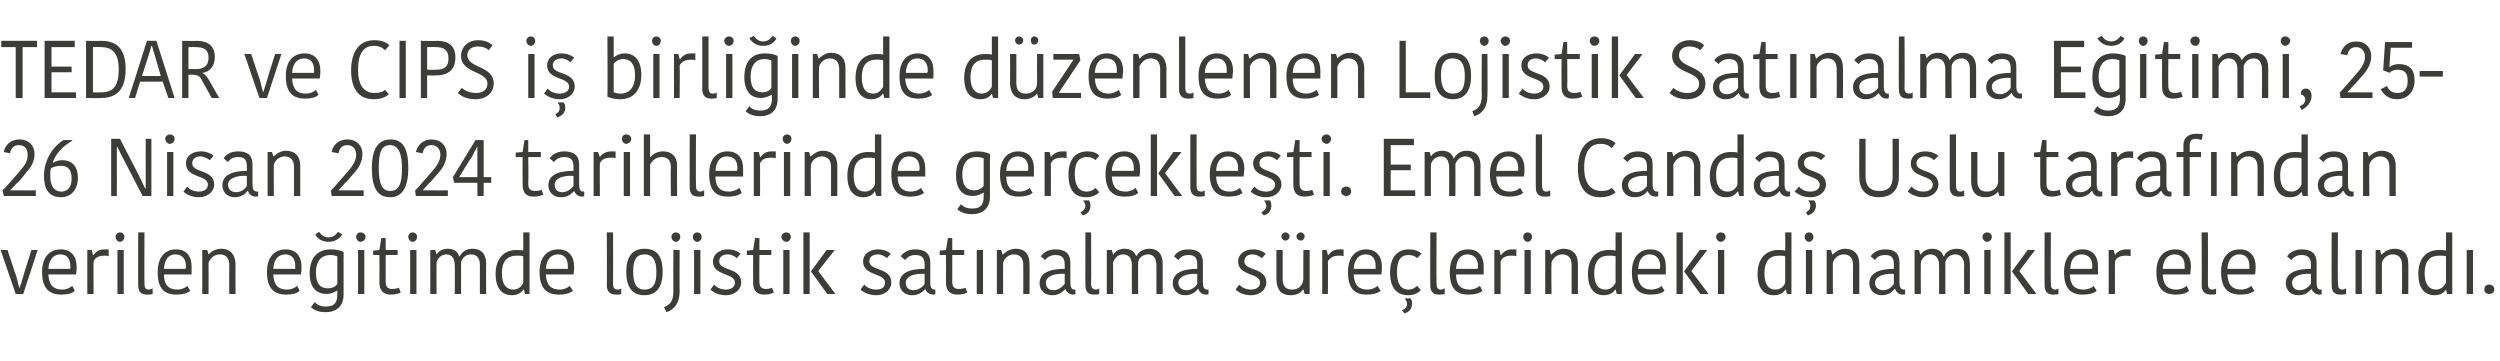
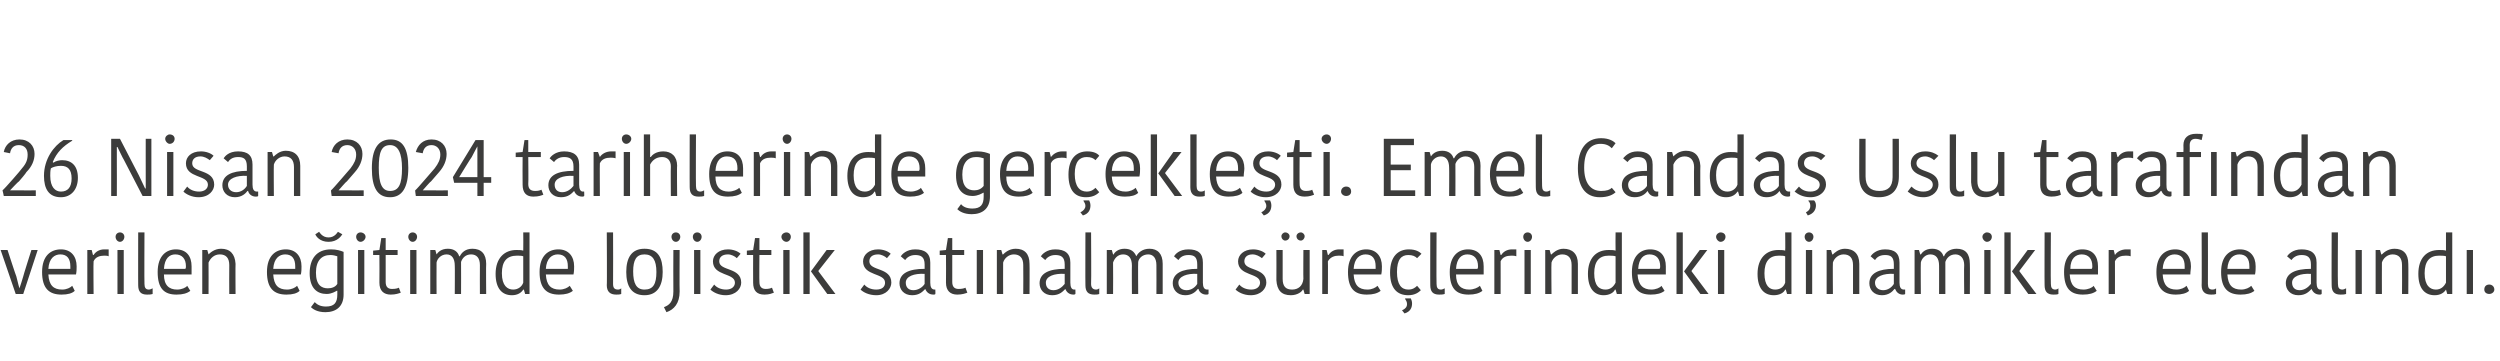
<svg xmlns="http://www.w3.org/2000/svg" version="1.1" width="398px" height="57.5px" viewBox="0 -2 398 57.5" style="top:-2px">
  <desc>TEDAR ve CIPS i birli inde d zenlenen Lojistik Sat nalma E itimi, 25 26 Nisan 2024 tarihlerinde ger ekle ti. Emel Ca...</desc>
  <defs />
  <g id="Polygon383096">
    <path d="M 2.6 42 C 2.8 42.7 2.9 43.3 3.1 43.9 C 3.1 43.9 3.1 43.9 3.1 43.9 C 3.3 43.3 3.5 42.7 3.7 42 C 3.66 42.02 5 37.8 5 37.8 L 6 37.8 L 3.7 44.8 L 2.5 44.8 L 0.1 37.8 L 1.2 37.8 C 1.2 37.8 2.57 42.02 2.6 42 Z M 11.9 44.3 C 11.5 44.7 10.8 44.9 9.8 44.9 C 7.8 44.9 6.7 43.9 6.7 41.3 C 6.7 38.7 8.1 37.7 9.7 37.7 C 11.3 37.7 12.2 38.8 12.2 40.4 C 12.2 40.8 12.2 41.2 12.1 41.7 C 12.1 41.7 7.7 41.7 7.7 41.7 C 7.8 43.4 8.5 44.1 9.9 44.1 C 10.6 44.1 11.2 43.8 11.5 43.5 C 11.5 43.5 11.9 44.3 11.9 44.3 Z M 7.7 40.8 C 7.7 40.8 11.2 40.8 11.2 40.8 C 11.2 40.7 11.2 40.5 11.2 40.4 C 11.2 39.2 10.7 38.5 9.6 38.5 C 8.7 38.5 7.8 39.1 7.7 40.8 Z M 17.3 38.8 C 17.1 38.7 16.8 38.7 16.6 38.7 C 15.9 38.7 15.2 38.9 14.9 39.6 C 14.85 39.58 14.9 44.8 14.9 44.8 L 13.9 44.8 L 13.9 37.8 L 14.6 37.8 L 14.8 38.6 C 14.8 38.6 14.89 38.56 14.9 38.6 C 15.2 38.1 15.8 37.7 16.6 37.7 C 17 37.7 17.2 37.7 17.3 37.7 C 17.3 37.7 17.3 38.8 17.3 38.8 Z M 18.7 37.8 L 19.7 37.8 L 19.7 44.8 L 18.7 44.8 L 18.7 37.8 Z M 19.1 35 C 19.5 35 19.8 35.3 19.8 35.7 C 19.8 36.1 19.5 36.5 19.1 36.5 C 18.7 36.5 18.4 36.1 18.4 35.7 C 18.4 35.3 18.7 35 19.1 35 Z M 23 35 C 23 35 22.96 43.17 23 43.2 C 23 43.8 23.2 44.1 23.7 44.1 C 23.9 44.1 24.1 44 24.3 43.9 C 24.3 43.9 24.3 44.8 24.3 44.8 C 24 44.9 23.7 44.9 23.4 44.9 C 22.4 44.9 22 44.4 22 43.4 C 21.98 43.45 22 35 22 35 L 23 35 Z M 30.3 44.3 C 29.8 44.7 29.1 44.9 28.1 44.9 C 26.1 44.9 25.1 43.9 25.1 41.3 C 25.1 38.7 26.5 37.7 28 37.7 C 29.7 37.7 30.5 38.8 30.5 40.4 C 30.5 40.8 30.5 41.2 30.5 41.7 C 30.5 41.7 26.1 41.7 26.1 41.7 C 26.1 43.4 26.9 44.1 28.2 44.1 C 28.9 44.1 29.6 43.8 29.8 43.5 C 29.8 43.5 30.3 44.3 30.3 44.3 Z M 26.1 40.8 C 26.1 40.8 29.5 40.8 29.5 40.8 C 29.6 40.7 29.6 40.5 29.6 40.4 C 29.6 39.2 29 38.5 27.9 38.5 C 27 38.5 26.2 39.1 26.1 40.8 Z M 37.5 44.8 L 36.5 44.8 C 36.5 44.8 36.47 40.21 36.5 40.2 C 36.5 39.1 36 38.5 35 38.5 C 34.1 38.5 33.5 39.1 33.2 39.8 C 33.22 39.79 33.2 44.8 33.2 44.8 L 32.2 44.8 L 32.2 37.8 L 33 37.8 L 33.2 38.5 C 33.2 38.5 33.24 38.52 33.2 38.5 C 33.4 38.3 34.1 37.6 35.2 37.6 C 36.6 37.6 37.4 38.4 37.5 40 C 37.47 39.97 37.5 44.8 37.5 44.8 Z M 47.7 44.3 C 47.3 44.7 46.6 44.9 45.6 44.9 C 43.6 44.9 42.5 43.9 42.5 41.3 C 42.5 38.7 43.9 37.7 45.5 37.7 C 47.1 37.7 48 38.8 48 40.4 C 48 40.8 48 41.2 47.9 41.7 C 47.9 41.7 43.5 41.7 43.5 41.7 C 43.6 43.4 44.3 44.1 45.7 44.1 C 46.4 44.1 47 43.8 47.3 43.5 C 47.3 43.5 47.7 44.3 47.7 44.3 Z M 43.5 40.8 C 43.5 40.8 47 40.8 47 40.8 C 47 40.7 47 40.5 47 40.4 C 47 39.2 46.5 38.5 45.4 38.5 C 44.5 38.5 43.6 39.1 43.5 40.8 Z M 54.7 44.9 C 54.7 46.8 53.5 47.7 51.8 47.7 C 50.5 47.7 49.8 47.2 49.5 46.9 C 49.5 46.9 50.1 46.1 50.1 46.1 C 50.5 46.5 51 46.8 51.9 46.8 C 53.2 46.8 53.7 46.2 53.7 44.9 C 53.7 44.9 53.7 44.3 53.7 44.3 C 53.7 44.3 53.65 44.25 53.6 44.3 C 53.4 44.4 52.8 44.8 52 44.8 C 50.5 44.8 49.3 43.9 49.3 41.5 C 49.3 39.2 50.4 37.7 52.7 37.7 C 53.6 37.7 54.2 37.9 54.7 38.1 C 54.7 38.1 54.7 44.9 54.7 44.9 Z M 52.6 38.6 C 51.2 38.6 50.3 39.5 50.3 41.4 C 50.3 43.4 51.2 43.9 52.2 43.9 C 52.8 43.9 53.4 43.7 53.7 43.2 C 53.7 43.2 53.7 38.8 53.7 38.8 C 53.4 38.7 53 38.6 52.6 38.6 Z M 54.5 35.3 C 54.5 35.3 53.8 34.9 53.8 34.9 C 53.7 35 53.3 35.8 52.3 35.8 C 51.3 35.8 50.9 35 50.8 34.9 C 50.8 34.9 50.2 35.3 50.2 35.3 C 50.3 35.6 50.9 36.5 52.3 36.5 C 53.7 36.5 54.3 35.6 54.5 35.3 Z M 57 37.8 L 58 37.8 L 58 44.8 L 57 44.8 L 57 37.8 Z M 57.4 35 C 57.8 35 58.2 35.3 58.2 35.7 C 58.2 36.1 57.8 36.5 57.4 36.5 C 57 36.5 56.7 36.1 56.7 35.7 C 56.7 35.3 57 35 57.4 35 Z M 60.4 43 C 60.43 42.97 60.4 38.6 60.4 38.6 L 59.4 38.6 L 59.4 37.9 L 60.4 37.8 L 60.7 35.9 L 61.4 35.9 L 61.4 37.8 L 63.3 37.8 L 63.3 38.6 L 61.4 38.6 C 61.4 38.6 61.41 42.91 61.4 42.9 C 61.4 43.7 61.8 44 62.4 44 C 63 44 63.3 43.9 63.5 43.8 C 63.5 43.8 63.8 44.6 63.8 44.6 C 63.5 44.7 63 44.9 62.2 44.9 C 61.1 44.9 60.4 44.3 60.4 43 Z M 65.3 37.8 L 66.3 37.8 L 66.3 44.8 L 65.3 44.8 L 65.3 37.8 Z M 65.7 35 C 66.1 35 66.4 35.3 66.4 35.7 C 66.4 36.1 66.1 36.5 65.7 36.5 C 65.3 36.5 65 36.1 65 35.7 C 65 35.3 65.3 35 65.7 35 Z M 75.2 37.6 C 76.6 37.6 77.4 38.4 77.4 40 C 77.36 39.97 77.4 44.8 77.4 44.8 L 76.4 44.8 C 76.4 44.8 76.38 40.18 76.4 40.2 C 76.4 39.1 75.9 38.5 75 38.5 C 74.1 38.5 73.6 39.1 73.4 39.7 C 73.42 39.71 73.4 44.8 73.4 44.8 L 72.4 44.8 C 72.4 44.8 72.43 40.26 72.4 40.3 C 72.4 39.1 71.9 38.5 71.1 38.5 C 70.2 38.5 69.6 39.2 69.5 39.8 C 69.48 39.79 69.5 44.8 69.5 44.8 L 68.5 44.8 L 68.5 37.8 L 69.3 37.8 L 69.5 38.5 C 69.5 38.5 69.51 38.53 69.5 38.5 C 69.7 38.2 70.2 37.6 71.3 37.6 C 72.3 37.6 72.9 38.1 73.1 38.8 C 73.1 38.8 73.2 38.8 73.2 38.8 C 73.5 38.2 74.1 37.6 75.2 37.6 Z M 83.3 35 L 84.3 35 L 84.3 44.8 L 83.6 44.8 L 83.4 44.1 C 83.4 44.1 83.31 44.14 83.3 44.1 C 83 44.6 82.4 45 81.5 45 C 79.9 45 78.9 43.9 78.9 41.6 C 78.9 39.1 80.3 37.8 82.2 37.8 C 82.6 37.8 83 37.8 83.3 37.9 C 83.33 37.9 83.3 35 83.3 35 Z M 83.3 43 C 83.3 43 83.3 38.8 83.3 38.8 C 83.1 38.7 82.6 38.7 82.3 38.7 C 80.7 38.7 79.9 39.6 79.9 41.5 C 79.9 43.5 80.8 44.1 81.7 44.1 C 82.5 44.1 83.1 43.6 83.3 43 Z M 91.2 44.3 C 90.7 44.7 90 44.9 89 44.9 C 87 44.9 85.9 43.9 85.9 41.3 C 85.9 38.7 87.3 37.7 88.9 37.7 C 90.5 37.7 91.4 38.8 91.4 40.4 C 91.4 40.8 91.4 41.2 91.3 41.7 C 91.3 41.7 86.9 41.7 86.9 41.7 C 87 43.4 87.7 44.1 89.1 44.1 C 89.8 44.1 90.4 43.8 90.7 43.5 C 90.7 43.5 91.2 44.3 91.2 44.3 Z M 86.9 40.8 C 86.9 40.8 90.4 40.8 90.4 40.8 C 90.4 40.7 90.4 40.5 90.4 40.4 C 90.4 39.2 89.9 38.5 88.8 38.5 C 87.9 38.5 87 39.1 86.9 40.8 Z M 97.6 35 C 97.6 35 97.63 43.17 97.6 43.2 C 97.6 43.8 97.8 44.1 98.4 44.1 C 98.6 44.1 98.8 44 98.9 43.9 C 98.9 43.9 98.9 44.8 98.9 44.8 C 98.7 44.9 98.3 44.9 98.1 44.9 C 97.1 44.9 96.6 44.4 96.6 43.4 C 96.65 43.45 96.6 35 96.6 35 L 97.6 35 Z M 102.6 44.1 C 104 44.1 104.5 43.2 104.5 41.3 C 104.5 39.4 103.9 38.5 102.6 38.5 C 101.3 38.5 100.8 39.4 100.8 41.2 C 100.8 43.1 101.3 44.1 102.6 44.1 Z M 99.7 41.3 C 99.7 39.1 100.5 37.6 102.6 37.6 C 104.8 37.6 105.5 39.1 105.5 41.3 C 105.5 43.4 104.7 45 102.6 45 C 100.5 45 99.7 43.5 99.7 41.3 Z M 105.7 46.9 C 106.5 46.6 107.2 46.1 107.2 44.4 C 107.17 44.38 107.2 37.8 107.2 37.8 L 108.2 37.8 C 108.2 37.8 108.16 44.41 108.2 44.4 C 108.2 46.3 107.3 47.3 106.1 47.7 C 106.1 47.7 105.7 46.9 105.7 46.9 Z M 107.6 35 C 108 35 108.3 35.3 108.3 35.7 C 108.3 36.1 108 36.5 107.6 36.5 C 107.2 36.5 106.9 36.1 106.9 35.7 C 106.9 35.3 107.2 35 107.6 35 Z M 110.5 37.8 L 111.5 37.8 L 111.5 44.8 L 110.5 44.8 L 110.5 37.8 Z M 111 35 C 111.4 35 111.7 35.3 111.7 35.7 C 111.7 36.1 111.4 36.5 111 36.5 C 110.6 36.5 110.3 36.1 110.3 35.7 C 110.3 35.3 110.6 35 111 35 Z M 113.5 39.6 C 113.5 38.6 114.4 37.7 115.9 37.7 C 116.7 37.7 117.5 38 117.9 38.4 C 117.9 38.4 117.3 39.1 117.3 39.1 C 117 38.8 116.4 38.5 115.9 38.5 C 114.9 38.5 114.5 39 114.5 39.6 C 114.5 41.2 118 40.5 118 43 C 118 43.9 117.2 45 115.5 45 C 114.4 45 113.5 44.5 113.1 44.1 C 113.1 44.1 113.7 43.3 113.7 43.3 C 114.1 43.8 114.8 44.1 115.6 44.1 C 116.5 44.1 117 43.6 117 43 C 117 41.4 113.5 42 113.5 39.6 Z M 119.9 43 C 119.88 42.97 119.9 38.6 119.9 38.6 L 118.9 38.6 L 118.9 37.9 L 119.9 37.8 L 120.2 35.9 L 120.9 35.9 L 120.9 37.8 L 122.8 37.8 L 122.8 38.6 L 120.9 38.6 C 120.9 38.6 120.86 42.91 120.9 42.9 C 120.9 43.7 121.3 44 121.9 44 C 122.4 44 122.7 43.9 122.9 43.8 C 122.9 43.8 123.2 44.6 123.2 44.6 C 122.9 44.7 122.5 44.9 121.7 44.9 C 120.5 44.9 119.9 44.3 119.9 43 Z M 124.7 37.8 L 125.7 37.8 L 125.7 44.8 L 124.7 44.8 L 124.7 37.8 Z M 125.2 35 C 125.6 35 125.9 35.3 125.9 35.7 C 125.9 36.1 125.6 36.5 125.2 36.5 C 124.8 36.5 124.4 36.1 124.4 35.7 C 124.4 35.3 124.8 35 125.2 35 Z M 128.9 44.8 L 127.9 44.8 L 127.9 35 L 128.9 35 L 128.9 44.8 Z M 129.1 41.2 L 131.6 37.8 L 132.9 37.8 L 130.3 41.1 L 130.3 41.2 L 133 44.8 L 131.7 44.8 L 129.1 41.2 L 129.1 41.2 Z M 137.4 39.6 C 137.4 38.6 138.3 37.7 139.8 37.7 C 140.6 37.7 141.4 38 141.8 38.4 C 141.8 38.4 141.2 39.1 141.2 39.1 C 140.9 38.8 140.3 38.5 139.8 38.5 C 138.8 38.5 138.4 39 138.4 39.6 C 138.4 41.2 141.9 40.5 141.9 43 C 141.9 43.9 141.1 45 139.5 45 C 138.3 45 137.4 44.5 137 44.1 C 137 44.1 137.6 43.3 137.6 43.3 C 138 43.8 138.7 44.1 139.5 44.1 C 140.5 44.1 140.9 43.6 140.9 43 C 140.9 41.4 137.4 42 137.4 39.6 Z M 147.2 41.6 C 145.5 41.5 144.2 42 144.2 43 C 144.2 43.7 144.6 44.2 145.4 44.2 C 146.2 44.2 146.9 43.7 147.2 43.2 C 147.2 43.2 147.2 41.6 147.2 41.6 Z M 148.1 39.8 C 148.1 39.8 148.1 43 148.1 43 C 148.1 43.7 148.3 44.1 148.8 44.1 C 148.77 44.08 148.9 44.1 148.9 44.1 C 148.9 44.1 148.94 44.82 148.9 44.8 C 148.9 44.9 148.7 44.9 148.6 44.9 C 147.9 44.9 147.5 44.5 147.3 44 C 147.3 44 147.3 44 147.3 44 C 146.9 44.4 146.4 45 145.2 45 C 143.9 45 143.2 44.1 143.2 43.1 C 143.2 41.5 144.7 40.8 147.2 40.8 C 147.2 40.8 147.2 40.1 147.2 40.1 C 147.2 38.9 146.6 38.6 145.7 38.6 C 144.8 38.6 144.3 39.1 144.1 39.4 C 144.1 39.4 143.4 38.8 143.4 38.8 C 143.6 38.5 144.3 37.7 145.7 37.7 C 147.2 37.7 148.1 38.3 148.1 39.8 Z M 150.6 43 C 150.63 42.97 150.6 38.6 150.6 38.6 L 149.6 38.6 L 149.6 37.9 L 150.6 37.8 L 150.9 35.9 L 151.6 35.9 L 151.6 37.8 L 153.5 37.8 L 153.5 38.6 L 151.6 38.6 C 151.6 38.6 151.61 42.91 151.6 42.9 C 151.6 43.7 152 44 152.6 44 C 153.2 44 153.5 43.9 153.7 43.8 C 153.7 43.8 154 44.6 154 44.6 C 153.7 44.7 153.2 44.9 152.4 44.9 C 151.3 44.9 150.6 44.3 150.6 43 Z M 155.5 37.8 L 156.5 37.8 L 156.5 44.8 L 155.5 44.8 L 155.5 37.8 Z M 163.9 44.8 L 162.9 44.8 C 162.9 44.8 162.93 40.21 162.9 40.2 C 162.9 39.1 162.4 38.5 161.4 38.5 C 160.6 38.5 159.9 39.1 159.7 39.8 C 159.68 39.79 159.7 44.8 159.7 44.8 L 158.7 44.8 L 158.7 37.8 L 159.4 37.8 L 159.6 38.5 C 159.6 38.5 159.7 38.52 159.7 38.5 C 159.9 38.3 160.6 37.6 161.7 37.6 C 163.1 37.6 163.9 38.4 163.9 40 C 163.93 39.97 163.9 44.8 163.9 44.8 Z M 169.5 41.6 C 167.8 41.5 166.5 42 166.5 43 C 166.5 43.7 166.9 44.2 167.7 44.2 C 168.5 44.2 169.1 43.7 169.5 43.2 C 169.5 43.2 169.5 41.6 169.5 41.6 Z M 170.4 39.8 C 170.4 39.8 170.4 43 170.4 43 C 170.4 43.7 170.6 44.1 171 44.1 C 171.05 44.08 171.2 44.1 171.2 44.1 C 171.2 44.1 171.23 44.82 171.2 44.8 C 171.1 44.9 171 44.9 170.9 44.9 C 170.2 44.9 169.8 44.5 169.6 44 C 169.6 44 169.6 44 169.6 44 C 169.2 44.4 168.7 45 167.5 45 C 166.2 45 165.5 44.1 165.5 43.1 C 165.5 41.5 167 40.8 169.5 40.8 C 169.5 40.8 169.5 40.1 169.5 40.1 C 169.5 38.9 168.9 38.6 168 38.6 C 167.1 38.6 166.6 39.1 166.4 39.4 C 166.4 39.4 165.7 38.8 165.7 38.8 C 165.9 38.5 166.6 37.7 168 37.7 C 169.5 37.7 170.4 38.3 170.4 39.8 Z M 173.7 35 C 173.7 35 173.75 43.17 173.7 43.2 C 173.7 43.8 174 44.1 174.5 44.1 C 174.7 44.1 174.9 44 175 43.9 C 175 43.9 175 44.8 175 44.8 C 174.8 44.9 174.4 44.9 174.2 44.9 C 173.2 44.9 172.8 44.4 172.8 43.4 C 172.77 43.45 172.8 35 172.8 35 L 173.7 35 Z M 183 37.6 C 184.3 37.6 185.1 38.4 185.1 40 C 185.1 39.97 185.1 44.8 185.1 44.8 L 184.1 44.8 C 184.1 44.8 184.12 40.18 184.1 40.2 C 184.1 39.1 183.6 38.5 182.8 38.5 C 181.9 38.5 181.3 39.1 181.2 39.7 C 181.16 39.71 181.2 44.8 181.2 44.8 L 180.2 44.8 C 180.2 44.8 180.17 40.26 180.2 40.3 C 180.2 39.1 179.7 38.5 178.8 38.5 C 177.9 38.5 177.4 39.2 177.2 39.8 C 177.23 39.79 177.2 44.8 177.2 44.8 L 176.2 44.8 L 176.2 37.8 L 177 37.8 L 177.2 38.5 C 177.2 38.5 177.25 38.53 177.3 38.5 C 177.4 38.2 178 37.6 179 37.6 C 180.1 37.6 180.6 38.1 180.9 38.8 C 180.9 38.8 180.9 38.8 180.9 38.8 C 181.2 38.2 181.9 37.6 183 37.6 Z M 190.6 41.6 C 189 41.5 187.6 42 187.6 43 C 187.6 43.7 188.1 44.2 188.9 44.2 C 189.7 44.2 190.3 43.7 190.6 43.2 C 190.6 43.2 190.6 41.6 190.6 41.6 Z M 191.5 39.8 C 191.5 39.8 191.5 43 191.5 43 C 191.5 43.7 191.7 44.1 192.2 44.1 C 192.22 44.08 192.4 44.1 192.4 44.1 C 192.4 44.1 192.4 44.82 192.4 44.8 C 192.3 44.9 192.2 44.9 192 44.9 C 191.4 44.9 190.9 44.5 190.8 44 C 190.8 44 190.7 44 190.7 44 C 190.4 44.4 189.8 45 188.7 45 C 187.4 45 186.7 44.1 186.7 43.1 C 186.7 41.5 188.2 40.8 190.6 40.8 C 190.6 40.8 190.6 40.1 190.6 40.1 C 190.6 38.9 190.1 38.6 189.2 38.6 C 188.2 38.6 187.8 39.1 187.6 39.4 C 187.6 39.4 186.9 38.8 186.9 38.8 C 187.1 38.5 187.7 37.7 189.2 37.7 C 190.7 37.7 191.5 38.3 191.5 39.8 Z M 197.1 39.6 C 197.1 38.6 198 37.7 199.5 37.7 C 200.3 37.7 201.1 38 201.5 38.4 C 201.5 38.4 200.9 39.1 200.9 39.1 C 200.5 38.8 200 38.5 199.4 38.5 C 198.5 38.5 198.1 39 198.1 39.6 C 198.1 41.2 201.6 40.5 201.6 43 C 201.6 43.9 200.8 45 199.1 45 C 198 45 197.1 44.5 196.7 44.1 C 196.7 44.1 197.3 43.3 197.3 43.3 C 197.7 43.8 198.4 44.1 199.2 44.1 C 200.1 44.1 200.6 43.6 200.6 43 C 200.6 41.4 197.1 42 197.1 39.6 Z M 203.2 37.8 L 204.2 37.8 C 204.2 37.8 204.21 42.41 204.2 42.4 C 204.2 43.6 204.7 44.1 205.7 44.1 C 206.7 44.1 207.4 43.5 207.5 42.4 C 207.47 42.42 207.5 37.8 207.5 37.8 L 208.5 37.8 L 208.5 44.8 L 207.7 44.8 L 207.5 44.1 C 207.5 44.1 207.45 44.11 207.4 44.1 C 207.3 44.4 206.6 45 205.5 45 C 204 45 203.3 44.2 203.2 42.6 C 203.22 42.61 203.2 37.8 203.2 37.8 Z M 204.6 35 C 205 35 205.3 35.3 205.3 35.6 C 205.3 36 205 36.3 204.6 36.3 C 204.3 36.3 204 36 204 35.6 C 204 35.3 204.3 35 204.6 35 Z M 207.1 35 C 207.4 35 207.7 35.3 207.7 35.6 C 207.7 36 207.4 36.3 207.1 36.3 C 206.7 36.3 206.4 36 206.4 35.6 C 206.4 35.3 206.7 35 207.1 35 Z M 213.9 38.8 C 213.7 38.7 213.4 38.7 213.1 38.7 C 212.5 38.7 211.8 38.9 211.4 39.6 C 211.43 39.58 211.4 44.8 211.4 44.8 L 210.5 44.8 L 210.5 37.8 L 211.2 37.8 L 211.4 38.6 C 211.4 38.6 211.47 38.56 211.5 38.6 C 211.8 38.1 212.4 37.7 213.2 37.7 C 213.5 37.7 213.8 37.7 213.9 37.7 C 213.9 37.7 213.9 38.8 213.9 38.8 Z M 219.8 44.3 C 219.3 44.7 218.6 44.9 217.6 44.9 C 215.6 44.9 214.6 43.9 214.6 41.3 C 214.6 38.7 216 37.7 217.5 37.7 C 219.1 37.7 220 38.8 220 40.4 C 220 40.8 220 41.2 219.9 41.7 C 219.9 41.7 215.5 41.7 215.5 41.7 C 215.6 43.4 216.3 44.1 217.7 44.1 C 218.4 44.1 219 43.8 219.3 43.5 C 219.3 43.5 219.8 44.3 219.8 44.3 Z M 215.5 40.8 C 215.5 40.8 219 40.8 219 40.8 C 219 40.7 219 40.5 219 40.4 C 219 39.2 218.5 38.5 217.4 38.5 C 216.5 38.5 215.6 39.1 215.5 40.8 Z M 224.3 37.7 C 225.4 37.7 226 38.1 226.3 38.4 C 226.3 38.4 225.6 39.1 225.6 39.1 C 225.3 38.8 224.9 38.6 224.2 38.6 C 223.1 38.6 222.4 39.3 222.4 41.3 C 222.4 43.3 223.1 44.1 224.2 44.1 C 224.9 44.1 225.3 43.8 225.6 43.5 C 225.6 43.5 226.2 44.2 226.2 44.2 C 225.9 44.5 225.3 45 224.2 45 C 222.5 45 221.3 44 221.3 41.4 C 221.3 38.8 222.6 37.7 224.3 37.7 Z M 223.6 47.9 C 223.6 47.9 223.2 47.4 223.2 47.4 C 223.9 47.1 224 46.7 224 46.4 C 224 46 223.8 45.8 223.7 45.6 C 223.69 45.56 223.7 45.5 223.7 45.5 C 223.7 45.5 224.61 45.51 224.6 45.5 C 224.7 45.7 224.8 46 224.8 46.3 C 224.8 46.9 224.6 47.6 223.6 47.9 Z M 228.7 35 C 228.7 35 228.66 43.17 228.7 43.2 C 228.7 43.8 228.9 44.1 229.4 44.1 C 229.6 44.1 229.8 44 230 43.9 C 230 43.9 230 44.8 230 44.8 C 229.7 44.9 229.4 44.9 229.1 44.9 C 228.1 44.9 227.7 44.4 227.7 43.4 C 227.68 43.45 227.7 35 227.7 35 L 228.7 35 Z M 236 44.3 C 235.5 44.7 234.8 44.9 233.8 44.9 C 231.8 44.9 230.8 43.9 230.8 41.3 C 230.8 38.7 232.2 37.7 233.7 37.7 C 235.4 37.7 236.2 38.8 236.2 40.4 C 236.2 40.8 236.2 41.2 236.2 41.7 C 236.2 41.7 231.8 41.7 231.8 41.7 C 231.8 43.4 232.6 44.1 233.9 44.1 C 234.6 44.1 235.3 43.8 235.6 43.5 C 235.6 43.5 236 44.3 236 44.3 Z M 231.8 40.8 C 231.8 40.8 235.2 40.8 235.2 40.8 C 235.3 40.7 235.3 40.5 235.3 40.4 C 235.3 39.2 234.7 38.5 233.6 38.5 C 232.7 38.5 231.9 39.1 231.8 40.8 Z M 241.4 38.8 C 241.1 38.7 240.9 38.7 240.6 38.7 C 239.9 38.7 239.2 38.9 238.9 39.6 C 238.91 39.58 238.9 44.8 238.9 44.8 L 237.9 44.8 L 237.9 37.8 L 238.7 37.8 L 238.9 38.6 C 238.9 38.6 238.95 38.56 239 38.6 C 239.3 38.1 239.9 37.7 240.7 37.7 C 241 37.7 241.2 37.7 241.4 37.7 C 241.4 37.7 241.4 38.8 241.4 38.8 Z M 242.7 37.8 L 243.7 37.8 L 243.7 44.8 L 242.7 44.8 L 242.7 37.8 Z M 243.2 35 C 243.6 35 243.9 35.3 243.9 35.7 C 243.9 36.1 243.6 36.5 243.2 36.5 C 242.8 36.5 242.5 36.1 242.5 35.7 C 242.5 35.3 242.8 35 243.2 35 Z M 251.2 44.8 L 250.2 44.8 C 250.2 44.8 250.2 40.21 250.2 40.2 C 250.2 39.1 249.7 38.5 248.7 38.5 C 247.9 38.5 247.2 39.1 247 39.8 C 246.95 39.79 247 44.8 247 44.8 L 246 44.8 L 246 37.8 L 246.7 37.8 L 246.9 38.5 C 246.9 38.5 246.97 38.52 247 38.5 C 247.2 38.3 247.9 37.6 248.9 37.6 C 250.3 37.6 251.2 38.4 251.2 40 C 251.2 39.97 251.2 44.8 251.2 44.8 Z M 257.2 35 L 258.2 35 L 258.2 44.8 L 257.4 44.8 L 257.2 44.1 C 257.2 44.1 257.15 44.14 257.1 44.1 C 256.9 44.6 256.2 45 255.3 45 C 253.8 45 252.8 43.9 252.8 41.6 C 252.8 39.1 254.1 37.8 256.1 37.8 C 256.5 37.8 256.9 37.8 257.2 37.9 C 257.17 37.9 257.2 35 257.2 35 Z M 257.2 43 C 257.2 43 257.2 38.8 257.2 38.8 C 256.9 38.7 256.4 38.7 256.1 38.7 C 254.6 38.7 253.8 39.6 253.8 41.5 C 253.8 43.5 254.6 44.1 255.6 44.1 C 256.4 44.1 256.9 43.6 257.2 43 Z M 265 44.3 C 264.5 44.7 263.8 44.9 262.8 44.9 C 260.8 44.9 259.8 43.9 259.8 41.3 C 259.8 38.7 261.2 37.7 262.7 37.7 C 264.4 37.7 265.2 38.8 265.2 40.4 C 265.2 40.8 265.2 41.2 265.2 41.7 C 265.2 41.7 260.7 41.7 260.7 41.7 C 260.8 43.4 261.6 44.1 262.9 44.1 C 263.6 44.1 264.3 43.8 264.5 43.5 C 264.5 43.5 265 44.3 265 44.3 Z M 260.8 40.8 C 260.8 40.8 264.2 40.8 264.2 40.8 C 264.3 40.7 264.3 40.5 264.3 40.4 C 264.3 39.2 263.7 38.5 262.6 38.5 C 261.7 38.5 260.9 39.1 260.8 40.8 Z M 267.9 44.8 L 266.9 44.8 L 266.9 35 L 267.9 35 L 267.9 44.8 Z M 268.1 41.2 L 270.6 37.8 L 271.8 37.8 L 269.3 41.1 L 269.3 41.2 L 272 44.8 L 270.7 44.8 L 268.1 41.2 L 268.1 41.2 Z M 273.5 37.8 L 274.5 37.8 L 274.5 44.8 L 273.5 44.8 L 273.5 37.8 Z M 273.9 35 C 274.4 35 274.7 35.3 274.7 35.7 C 274.7 36.1 274.4 36.5 273.9 36.5 C 273.6 36.5 273.2 36.1 273.2 35.7 C 273.2 35.3 273.6 35 273.9 35 Z M 284.2 35 L 285.2 35 L 285.2 44.8 L 284.5 44.8 L 284.3 44.1 C 284.3 44.1 284.22 44.14 284.2 44.1 C 284 44.6 283.3 45 282.4 45 C 280.8 45 279.8 43.9 279.8 41.6 C 279.8 39.1 281.2 37.8 283.1 37.8 C 283.5 37.8 283.9 37.8 284.2 37.9 C 284.24 37.9 284.2 35 284.2 35 Z M 284.2 43 C 284.2 43 284.2 38.8 284.2 38.8 C 284 38.7 283.5 38.7 283.2 38.7 C 281.7 38.7 280.9 39.6 280.9 41.5 C 280.9 43.5 281.7 44.1 282.6 44.1 C 283.5 44.1 284 43.6 284.2 43 Z M 287.5 37.8 L 288.5 37.8 L 288.5 44.8 L 287.5 44.8 L 287.5 37.8 Z M 288 35 C 288.4 35 288.7 35.3 288.7 35.7 C 288.7 36.1 288.4 36.5 288 36.5 C 287.6 36.5 287.3 36.1 287.3 35.7 C 287.3 35.3 287.6 35 288 35 Z M 296 44.8 L 295 44.8 C 295 44.8 295.01 40.21 295 40.2 C 295 39.1 294.5 38.5 293.5 38.5 C 292.7 38.5 292 39.1 291.8 39.8 C 291.76 39.79 291.8 44.8 291.8 44.8 L 290.8 44.8 L 290.8 37.8 L 291.5 37.8 L 291.7 38.5 C 291.7 38.5 291.77 38.52 291.8 38.5 C 292 38.3 292.7 37.6 293.7 37.6 C 295.1 37.6 296 38.4 296 40 C 296 39.97 296 44.8 296 44.8 Z M 301.5 41.6 C 299.9 41.5 298.5 42 298.5 43 C 298.5 43.7 299 44.2 299.8 44.2 C 300.6 44.2 301.2 43.7 301.5 43.2 C 301.5 43.2 301.5 41.6 301.5 41.6 Z M 302.4 39.8 C 302.4 39.8 302.4 43 302.4 43 C 302.4 43.7 302.6 44.1 303.1 44.1 C 303.12 44.08 303.3 44.1 303.3 44.1 C 303.3 44.1 303.3 44.82 303.3 44.8 C 303.2 44.9 303.1 44.9 302.9 44.9 C 302.3 44.9 301.9 44.5 301.7 44 C 301.7 44 301.6 44 301.6 44 C 301.3 44.4 300.7 45 299.6 45 C 298.3 45 297.6 44.1 297.6 43.1 C 297.6 41.5 299.1 40.8 301.5 40.8 C 301.5 40.8 301.5 40.1 301.5 40.1 C 301.5 38.9 301 38.6 300.1 38.6 C 299.1 38.6 298.7 39.1 298.5 39.4 C 298.5 39.4 297.8 38.8 297.8 38.8 C 298 38.5 298.7 37.7 300.1 37.7 C 301.6 37.7 302.4 38.3 302.4 39.8 Z M 311.5 37.6 C 312.9 37.6 313.6 38.4 313.6 40 C 313.63 39.97 313.6 44.8 313.6 44.8 L 312.7 44.8 C 312.7 44.8 312.65 40.18 312.7 40.2 C 312.7 39.1 312.1 38.5 311.3 38.5 C 310.4 38.5 309.9 39.1 309.7 39.7 C 309.7 39.71 309.7 44.8 309.7 44.8 L 308.7 44.8 C 308.7 44.8 308.71 40.26 308.7 40.3 C 308.7 39.1 308.2 38.5 307.3 38.5 C 306.5 38.5 305.9 39.2 305.8 39.8 C 305.76 39.79 305.8 44.8 305.8 44.8 L 304.8 44.8 L 304.8 37.8 L 305.5 37.8 L 305.7 38.5 C 305.7 38.5 305.79 38.53 305.8 38.5 C 306 38.2 306.5 37.6 307.6 37.6 C 308.6 37.6 309.2 38.1 309.4 38.8 C 309.4 38.8 309.5 38.8 309.5 38.8 C 309.7 38.2 310.4 37.6 311.5 37.6 Z M 315.9 37.8 L 316.9 37.8 L 316.9 44.8 L 315.9 44.8 L 315.9 37.8 Z M 316.3 35 C 316.8 35 317.1 35.3 317.1 35.7 C 317.1 36.1 316.8 36.5 316.3 36.5 C 316 36.5 315.6 36.1 315.6 35.7 C 315.6 35.3 316 35 316.3 35 Z M 320.1 44.8 L 319.1 44.8 L 319.1 35 L 320.1 35 L 320.1 44.8 Z M 320.3 41.2 L 322.8 37.8 L 324 37.8 L 321.5 41.1 L 321.5 41.2 L 324.2 44.8 L 322.9 44.8 L 320.3 41.2 L 320.3 41.2 Z M 326.5 35 C 326.5 35 326.45 43.17 326.5 43.2 C 326.5 43.8 326.7 44.1 327.2 44.1 C 327.4 44.1 327.6 44 327.7 43.9 C 327.7 43.9 327.7 44.8 327.7 44.8 C 327.5 44.9 327.2 44.9 326.9 44.9 C 325.9 44.9 325.5 44.4 325.5 43.4 C 325.47 43.45 325.5 35 325.5 35 L 326.5 35 Z M 333.8 44.3 C 333.3 44.7 332.6 44.9 331.6 44.9 C 329.6 44.9 328.6 43.9 328.6 41.3 C 328.6 38.7 330 37.7 331.5 37.7 C 333.2 37.7 334 38.8 334 40.4 C 334 40.8 334 41.2 334 41.7 C 334 41.7 329.5 41.7 329.5 41.7 C 329.6 43.4 330.3 44.1 331.7 44.1 C 332.4 44.1 333.1 43.8 333.3 43.5 C 333.3 43.5 333.8 44.3 333.8 44.3 Z M 329.6 40.8 C 329.6 40.8 333 40.8 333 40.8 C 333.1 40.7 333.1 40.5 333.1 40.4 C 333.1 39.2 332.5 38.5 331.4 38.5 C 330.5 38.5 329.6 39.1 329.6 40.8 Z M 339.2 38.8 C 338.9 38.7 338.7 38.7 338.4 38.7 C 337.7 38.7 337 38.9 336.7 39.6 C 336.71 39.58 336.7 44.8 336.7 44.8 L 335.7 44.8 L 335.7 37.8 L 336.5 37.8 L 336.7 38.6 C 336.7 38.6 336.74 38.56 336.7 38.6 C 337 38.1 337.7 37.7 338.5 37.7 C 338.8 37.7 339 37.7 339.2 37.7 C 339.2 37.7 339.2 38.8 339.2 38.8 Z M 348.5 44.3 C 348.1 44.7 347.3 44.9 346.4 44.9 C 344.4 44.9 343.3 43.9 343.3 41.3 C 343.3 38.7 344.7 37.7 346.3 37.7 C 347.9 37.7 348.8 38.8 348.8 40.4 C 348.8 40.8 348.7 41.2 348.7 41.7 C 348.7 41.7 344.3 41.7 344.3 41.7 C 344.4 43.4 345.1 44.1 346.5 44.1 C 347.2 44.1 347.8 43.8 348.1 43.5 C 348.1 43.5 348.5 44.3 348.5 44.3 Z M 344.3 40.8 C 344.3 40.8 347.8 40.8 347.8 40.8 C 347.8 40.7 347.8 40.5 347.8 40.4 C 347.8 39.2 347.3 38.5 346.2 38.5 C 345.3 38.5 344.4 39.1 344.3 40.8 Z M 351.5 35 C 351.5 35 351.52 43.17 351.5 43.2 C 351.5 43.8 351.7 44.1 352.2 44.1 C 352.5 44.1 352.7 44 352.8 43.9 C 352.8 43.9 352.8 44.8 352.8 44.8 C 352.6 44.9 352.2 44.9 352 44.9 C 351 44.9 350.5 44.4 350.5 43.4 C 350.54 43.45 350.5 35 350.5 35 L 351.5 35 Z M 358.9 44.3 C 358.4 44.7 357.7 44.9 356.7 44.9 C 354.7 44.9 353.6 43.9 353.6 41.3 C 353.6 38.7 355 37.7 356.6 37.7 C 358.2 37.7 359.1 38.8 359.1 40.4 C 359.1 40.8 359.1 41.2 359 41.7 C 359 41.7 354.6 41.7 354.6 41.7 C 354.7 43.4 355.4 44.1 356.8 44.1 C 357.5 44.1 358.1 43.8 358.4 43.5 C 358.4 43.5 358.9 44.3 358.9 44.3 Z M 354.6 40.8 C 354.6 40.8 358.1 40.8 358.1 40.8 C 358.1 40.7 358.1 40.5 358.1 40.4 C 358.1 39.2 357.6 38.5 356.5 38.5 C 355.6 38.5 354.7 39.1 354.6 40.8 Z M 367.9 41.6 C 366.2 41.5 364.9 42 364.9 43 C 364.9 43.7 365.3 44.2 366.1 44.2 C 366.9 44.2 367.5 43.7 367.9 43.2 C 367.9 43.2 367.9 41.6 367.9 41.6 Z M 368.8 39.8 C 368.8 39.8 368.8 43 368.8 43 C 368.8 43.7 369 44.1 369.4 44.1 C 369.45 44.08 369.6 44.1 369.6 44.1 C 369.6 44.1 369.63 44.82 369.6 44.8 C 369.5 44.9 369.4 44.9 369.3 44.9 C 368.6 44.9 368.2 44.5 368 44 C 368 44 368 44 368 44 C 367.6 44.4 367.1 45 365.9 45 C 364.6 45 363.9 44.1 363.9 43.1 C 363.9 41.5 365.4 40.8 367.9 40.8 C 367.9 40.8 367.9 40.1 367.9 40.1 C 367.9 38.9 367.3 38.6 366.4 38.6 C 365.5 38.6 365 39.1 364.8 39.4 C 364.8 39.4 364.1 38.8 364.1 38.8 C 364.3 38.5 365 37.7 366.4 37.7 C 367.9 37.7 368.8 38.3 368.8 39.8 Z M 372.2 35 C 372.2 35 372.15 43.17 372.2 43.2 C 372.2 43.8 372.4 44.1 372.9 44.1 C 373.1 44.1 373.3 44 373.5 43.9 C 373.5 43.9 373.5 44.8 373.5 44.8 C 373.2 44.9 372.9 44.9 372.6 44.9 C 371.6 44.9 371.2 44.4 371.2 43.4 C 371.17 43.45 371.2 35 371.2 35 L 372.2 35 Z M 375 37.8 L 376 37.8 L 376 44.8 L 375 44.8 L 375 37.8 Z M 383.4 44.8 L 382.4 44.8 C 382.4 44.8 382.43 40.21 382.4 40.2 C 382.4 39.1 381.9 38.5 380.9 38.5 C 380.1 38.5 379.4 39.1 379.2 39.8 C 379.18 39.79 379.2 44.8 379.2 44.8 L 378.2 44.8 L 378.2 37.8 L 378.9 37.8 L 379.1 38.5 C 379.1 38.5 379.2 38.52 379.2 38.5 C 379.4 38.3 380.1 37.6 381.2 37.6 C 382.6 37.6 383.4 38.4 383.4 40 C 383.43 39.97 383.4 44.8 383.4 44.8 Z M 389.4 35 L 390.4 35 L 390.4 44.8 L 389.6 44.8 L 389.4 44.1 C 389.4 44.1 389.38 44.14 389.4 44.1 C 389.1 44.6 388.5 45 387.6 45 C 386 45 385 43.9 385 41.6 C 385 39.1 386.3 37.8 388.3 37.8 C 388.7 37.8 389.1 37.8 389.4 37.9 C 389.4 37.9 389.4 35 389.4 35 Z M 389.4 43 C 389.4 43 389.4 38.8 389.4 38.8 C 389.1 38.7 388.7 38.7 388.3 38.7 C 386.8 38.7 386 39.6 386 41.5 C 386 43.5 386.9 44.1 387.8 44.1 C 388.6 44.1 389.1 43.6 389.4 43 Z M 392.7 37.8 L 393.7 37.8 L 393.7 44.8 L 392.7 44.8 L 392.7 37.8 Z M 396.3 43.3 C 396.7 43.3 397.1 43.6 397.1 44.1 C 397.1 44.5 396.7 44.8 396.3 44.8 C 395.8 44.8 395.5 44.5 395.5 44.1 C 395.5 43.6 395.8 43.3 396.3 43.3 Z " stroke="none" fill="#3c3c3b" />
  </g>
  <g id="Polygon383095">
    <path d="M 1.6 28.3 C 1.7 28.3 3 28.3 3.1 28.3 C 3.11 28.33 5.7 28.3 5.7 28.3 L 5.7 29.2 L 0.6 29.2 C 0.6 29.2 0.43 28.33 0.4 28.3 C 0.7 28.1 3.4 25 3.5 24.8 C 4.2 24 4.4 23.4 4.4 22.6 C 4.4 21.7 3.9 21.1 3 21.1 C 2.1 21.1 1.7 21.7 1.6 22.4 C 1.6 22.4 0.6 22.2 0.6 22.2 C 0.8 21.1 1.7 20.2 3.1 20.2 C 4.6 20.2 5.5 21.2 5.5 22.5 C 5.5 23.5 5.1 24.5 4.2 25.4 C 4.2 25.5 3.1 26.8 3 26.9 C 2.9 26.9 1.7 28.2 1.6 28.3 C 1.6 28.3 1.6 28.3 1.6 28.3 Z M 8.5 23.9 C 8.9 23.6 9.5 23.5 9.9 23.5 C 11.4 23.5 12.4 24.4 12.4 26.3 C 12.4 28.2 11.3 29.4 9.7 29.4 C 7.8 29.4 7 28.1 7 26 C 7 23.3 8.6 21.2 10.1 20.3 C 10.05 20.29 11.5 20.3 11.5 20.3 C 11.5 20.3 11.48 20.41 11.5 20.4 C 10 21.3 9 22.3 8.4 23.8 C 8.4 23.8 8.5 23.9 8.5 23.9 Z M 8.1 24.8 C 8 25.2 8 25.6 8 26 C 8 27.8 8.8 28.5 9.7 28.5 C 10.8 28.5 11.4 27.8 11.4 26.4 C 11.4 25 10.8 24.4 9.7 24.4 C 9 24.4 8.4 24.6 8.1 24.8 Z M 18.6 21.4 C 18.6 21.6 18.6 23.5 18.6 23.8 C 18.62 23.79 18.6 29.2 18.6 29.2 L 17.7 29.2 L 17.7 20.1 L 19.1 20.1 C 19.1 20.1 22.09 25.91 22.1 25.9 C 22.2 26.1 23 27.8 23.1 28 C 23.1 28 23.2 28 23.2 28 C 23.2 27.7 23.2 25.7 23.2 25.5 C 23.19 25.52 23.2 20.1 23.2 20.1 L 24.1 20.1 L 24.1 29.2 L 22.7 29.2 C 22.7 29.2 19.71 23.44 19.7 23.4 C 19.6 23.3 18.8 21.6 18.7 21.4 C 18.7 21.4 18.6 21.4 18.6 21.4 Z M 26.6 22.2 L 27.6 22.2 L 27.6 29.2 L 26.6 29.2 L 26.6 22.2 Z M 27 19.4 C 27.5 19.4 27.8 19.7 27.8 20.1 C 27.8 20.5 27.5 20.9 27 20.9 C 26.7 20.9 26.3 20.5 26.3 20.1 C 26.3 19.7 26.7 19.4 27 19.4 Z M 29.6 24 C 29.6 23 30.4 22.1 32 22.1 C 32.8 22.1 33.6 22.4 34 22.8 C 34 22.8 33.4 23.5 33.4 23.5 C 33 23.2 32.5 22.9 31.9 22.9 C 31 22.9 30.6 23.4 30.6 24 C 30.6 25.6 34.1 24.9 34.1 27.4 C 34.1 28.3 33.3 29.4 31.6 29.4 C 30.5 29.4 29.6 28.9 29.2 28.5 C 29.2 28.5 29.8 27.7 29.8 27.7 C 30.2 28.2 30.9 28.5 31.7 28.5 C 32.6 28.5 33.1 28 33.1 27.4 C 33.1 25.8 29.6 26.4 29.6 24 Z M 39.3 26 C 37.7 25.9 36.3 26.4 36.3 27.4 C 36.3 28.1 36.8 28.6 37.6 28.6 C 38.4 28.6 39 28.1 39.3 27.6 C 39.3 27.6 39.3 26 39.3 26 Z M 40.2 24.2 C 40.2 24.2 40.2 27.4 40.2 27.4 C 40.2 28.1 40.4 28.5 40.9 28.5 C 40.92 28.48 41.1 28.5 41.1 28.5 C 41.1 28.5 41.1 29.22 41.1 29.2 C 41 29.3 40.9 29.3 40.7 29.3 C 40.1 29.3 39.6 28.9 39.5 28.4 C 39.5 28.4 39.4 28.4 39.4 28.4 C 39.1 28.8 38.5 29.4 37.4 29.4 C 36.1 29.4 35.4 28.5 35.4 27.5 C 35.4 25.9 36.9 25.2 39.3 25.2 C 39.3 25.2 39.3 24.5 39.3 24.5 C 39.3 23.3 38.8 23 37.9 23 C 36.9 23 36.5 23.5 36.3 23.8 C 36.3 23.8 35.6 23.2 35.6 23.2 C 35.8 22.9 36.4 22.1 37.9 22.1 C 39.4 22.1 40.2 22.7 40.2 24.2 Z M 47.8 29.2 L 46.8 29.2 C 46.8 29.2 46.81 24.61 46.8 24.6 C 46.8 23.5 46.3 22.9 45.3 22.9 C 44.5 22.9 43.8 23.5 43.6 24.2 C 43.56 24.19 43.6 29.2 43.6 29.2 L 42.6 29.2 L 42.6 22.2 L 43.3 22.2 L 43.5 22.9 C 43.5 22.9 43.57 22.92 43.6 22.9 C 43.8 22.7 44.5 22 45.5 22 C 46.9 22 47.8 22.8 47.8 24.4 C 47.8 24.37 47.8 29.2 47.8 29.2 Z M 53.9 28.3 C 54 28.3 55.2 28.3 55.3 28.3 C 55.34 28.33 57.9 28.3 57.9 28.3 L 57.9 29.2 L 52.8 29.2 C 52.8 29.2 52.67 28.33 52.7 28.3 C 53 28.1 55.6 25 55.8 24.8 C 56.4 24 56.7 23.4 56.7 22.6 C 56.7 21.7 56.1 21.1 55.3 21.1 C 54.4 21.1 54 21.7 53.9 22.4 C 53.9 22.4 52.8 22.2 52.8 22.2 C 53 21.1 53.9 20.2 55.3 20.2 C 56.8 20.2 57.7 21.2 57.7 22.5 C 57.7 23.5 57.3 24.5 56.5 25.4 C 56.4 25.5 55.3 26.8 55.2 26.9 C 55.1 26.9 54 28.2 53.9 28.3 C 53.9 28.3 53.9 28.3 53.9 28.3 Z M 59.2 24.8 C 59.2 21.7 60.2 20.2 62.2 20.2 C 64.1 20.2 65 21.6 65 24.7 C 65 27.9 64 29.4 62.1 29.4 C 60.1 29.4 59.2 27.9 59.2 24.8 Z M 62.1 28.4 C 63.5 28.4 64 27.3 64 24.8 C 64 22.4 63.4 21.1 62.1 21.1 C 60.7 21.1 60.3 22.3 60.3 24.7 C 60.3 27.2 60.8 28.4 62.1 28.4 Z M 67.3 28.3 C 67.4 28.3 68.6 28.3 68.7 28.3 C 68.74 28.33 71.3 28.3 71.3 28.3 L 71.3 29.2 L 66.2 29.2 C 66.2 29.2 66.07 28.33 66.1 28.3 C 66.4 28.1 69 25 69.2 24.8 C 69.8 24 70.1 23.4 70.1 22.6 C 70.1 21.7 69.5 21.1 68.7 21.1 C 67.8 21.1 67.4 21.7 67.3 22.4 C 67.3 22.4 66.2 22.2 66.2 22.2 C 66.5 21.1 67.3 20.2 68.7 20.2 C 70.2 20.2 71.1 21.2 71.1 22.5 C 71.1 23.5 70.7 24.5 69.9 25.4 C 69.8 25.5 68.7 26.8 68.6 26.9 C 68.5 26.9 67.4 28.2 67.3 28.3 C 67.3 28.3 67.3 28.3 67.3 28.3 Z M 72.3 27.1 L 72.1 26.2 L 75.7 20.3 L 77 20.3 L 77 26.2 L 78.2 26.2 L 78.2 27.1 L 77 27.1 L 77 29.2 L 76 29.2 L 76 27.1 L 72.3 27.1 Z M 76 21.3 C 75.9 21.5 75.5 22.2 75.1 23 C 75.05 23 73.1 26.2 73.1 26.2 L 76 26.2 C 76 26.2 75.99 23.41 76 23.4 C 76 22.2 76 21.5 76 21.3 C 76 21.3 76 21.3 76 21.3 Z M 83.2 27.4 C 83.17 27.37 83.2 23 83.2 23 L 82.1 23 L 82.1 22.3 L 83.2 22.2 L 83.5 20.3 L 84.1 20.3 L 84.1 22.2 L 86.1 22.2 L 86.1 23 L 84.1 23 C 84.1 23 84.15 27.31 84.1 27.3 C 84.1 28.1 84.5 28.4 85.2 28.4 C 85.7 28.4 86 28.3 86.2 28.2 C 86.2 28.2 86.5 29 86.5 29 C 86.2 29.1 85.8 29.3 84.9 29.3 C 83.8 29.3 83.2 28.7 83.2 27.4 Z M 91.3 26 C 89.6 25.9 88.3 26.4 88.3 27.4 C 88.3 28.1 88.7 28.6 89.5 28.6 C 90.3 28.6 90.9 28.1 91.3 27.6 C 91.3 27.6 91.3 26 91.3 26 Z M 92.2 24.2 C 92.2 24.2 92.2 27.4 92.2 27.4 C 92.2 28.1 92.4 28.5 92.8 28.5 C 92.85 28.48 93 28.5 93 28.5 C 93 28.5 93.03 29.22 93 29.2 C 92.9 29.3 92.8 29.3 92.7 29.3 C 92 29.3 91.6 28.9 91.4 28.4 C 91.4 28.4 91.4 28.4 91.4 28.4 C 91 28.8 90.5 29.4 89.3 29.4 C 88 29.4 87.3 28.5 87.3 27.5 C 87.3 25.9 88.8 25.2 91.3 25.2 C 91.3 25.2 91.3 24.5 91.3 24.5 C 91.3 23.3 90.7 23 89.8 23 C 88.9 23 88.4 23.5 88.2 23.8 C 88.2 23.8 87.5 23.2 87.5 23.2 C 87.7 22.9 88.4 22.1 89.8 22.1 C 91.3 22.1 92.2 22.7 92.2 24.2 Z M 98 23.2 C 97.7 23.1 97.4 23.1 97.2 23.1 C 96.5 23.1 95.8 23.3 95.5 24 C 95.47 23.98 95.5 29.2 95.5 29.2 L 94.5 29.2 L 94.5 22.2 L 95.2 22.2 L 95.5 23 C 95.5 23 95.51 22.96 95.5 23 C 95.8 22.5 96.5 22.1 97.3 22.1 C 97.6 22.1 97.8 22.1 98 22.1 C 98 22.1 98 23.2 98 23.2 Z M 99.3 22.2 L 100.3 22.2 L 100.3 29.2 L 99.3 29.2 L 99.3 22.2 Z M 99.7 19.4 C 100.1 19.4 100.5 19.7 100.5 20.1 C 100.5 20.5 100.1 20.9 99.7 20.9 C 99.3 20.9 99 20.5 99 20.1 C 99 19.7 99.3 19.4 99.7 19.4 Z M 107.8 24.4 C 107.75 24.36 107.8 29.2 107.8 29.2 L 106.8 29.2 C 106.8 29.2 106.76 24.52 106.8 24.5 C 106.8 23.6 106.3 23 105.4 23 C 104.4 23 103.8 23.6 103.5 24.2 C 103.51 24.21 103.5 29.2 103.5 29.2 L 102.5 29.2 L 102.5 19.4 L 103.5 19.4 L 103.5 23 C 103.5 23 103.56 22.96 103.6 23 C 103.8 22.7 104.4 22.1 105.6 22.1 C 106.9 22.1 107.8 22.9 107.8 24.4 Z M 110.8 19.4 C 110.8 19.4 110.76 27.57 110.8 27.6 C 110.8 28.2 111 28.5 111.5 28.5 C 111.7 28.5 111.9 28.4 112.1 28.3 C 112.1 28.3 112.1 29.2 112.1 29.2 C 111.8 29.3 111.5 29.3 111.2 29.3 C 110.2 29.3 109.8 28.8 109.8 27.8 C 109.78 27.85 109.8 19.4 109.8 19.4 L 110.8 19.4 Z M 118.1 28.7 C 117.6 29.1 116.9 29.3 115.9 29.3 C 113.9 29.3 112.9 28.3 112.9 25.7 C 112.9 23.1 114.3 22.1 115.8 22.1 C 117.5 22.1 118.3 23.2 118.3 24.8 C 118.3 25.2 118.3 25.6 118.3 26.1 C 118.3 26.1 113.9 26.1 113.9 26.1 C 113.9 27.8 114.7 28.5 116 28.5 C 116.7 28.5 117.4 28.2 117.7 27.9 C 117.7 27.9 118.1 28.7 118.1 28.7 Z M 113.9 25.2 C 113.9 25.2 117.3 25.2 117.3 25.2 C 117.4 25.1 117.4 24.9 117.4 24.8 C 117.4 23.6 116.9 22.9 115.7 22.9 C 114.8 22.9 114 23.5 113.9 25.2 Z M 123.5 23.2 C 123.2 23.1 123 23.1 122.7 23.1 C 122 23.1 121.3 23.3 121 24 C 121.01 23.98 121 29.2 121 29.2 L 120 29.2 L 120 22.2 L 120.8 22.2 L 121 23 C 121 23 121.05 22.96 121.1 23 C 121.4 22.5 122 22.1 122.8 22.1 C 123.1 22.1 123.3 22.1 123.5 22.1 C 123.5 22.1 123.5 23.2 123.5 23.2 Z M 124.8 22.2 L 125.8 22.2 L 125.8 29.2 L 124.8 29.2 L 124.8 22.2 Z M 125.3 19.4 C 125.7 19.4 126 19.7 126 20.1 C 126 20.5 125.7 20.9 125.3 20.9 C 124.9 20.9 124.6 20.5 124.6 20.1 C 124.6 19.7 124.9 19.4 125.3 19.4 Z M 133.3 29.2 L 132.3 29.2 C 132.3 29.2 132.3 24.61 132.3 24.6 C 132.3 23.5 131.8 22.9 130.8 22.9 C 130 22.9 129.3 23.5 129.1 24.2 C 129.05 24.19 129.1 29.2 129.1 29.2 L 128.1 29.2 L 128.1 22.2 L 128.8 22.2 L 129 22.9 C 129 22.9 129.07 22.92 129.1 22.9 C 129.3 22.7 130 22 131 22 C 132.4 22 133.3 22.8 133.3 24.4 C 133.3 24.37 133.3 29.2 133.3 29.2 Z M 139.3 19.4 L 140.3 19.4 L 140.3 29.2 L 139.5 29.2 L 139.3 28.5 C 139.3 28.5 139.25 28.54 139.2 28.5 C 139 29 138.3 29.4 137.4 29.4 C 135.9 29.4 134.9 28.3 134.9 26 C 134.9 23.5 136.2 22.2 138.2 22.2 C 138.6 22.2 139 22.2 139.3 22.3 C 139.27 22.3 139.3 19.4 139.3 19.4 Z M 139.3 27.4 C 139.3 27.4 139.3 23.2 139.3 23.2 C 139 23.1 138.5 23.1 138.2 23.1 C 136.7 23.1 135.9 24 135.9 25.9 C 135.9 27.9 136.7 28.5 137.7 28.5 C 138.5 28.5 139 28 139.3 27.4 Z M 147.1 28.7 C 146.6 29.1 145.9 29.3 144.9 29.3 C 142.9 29.3 141.9 28.3 141.9 25.7 C 141.9 23.1 143.3 22.1 144.8 22.1 C 146.5 22.1 147.3 23.2 147.3 24.8 C 147.3 25.2 147.3 25.6 147.3 26.1 C 147.3 26.1 142.9 26.1 142.9 26.1 C 142.9 27.8 143.7 28.5 145 28.5 C 145.7 28.5 146.4 28.2 146.6 27.9 C 146.6 27.9 147.1 28.7 147.1 28.7 Z M 142.9 25.2 C 142.9 25.2 146.3 25.2 146.3 25.2 C 146.4 25.1 146.4 24.9 146.4 24.8 C 146.4 23.6 145.8 22.9 144.7 22.9 C 143.8 22.9 143 23.5 142.9 25.2 Z M 157.6 29.3 C 157.6 31.2 156.4 32.1 154.7 32.1 C 153.4 32.1 152.7 31.6 152.4 31.3 C 152.4 31.3 153 30.5 153 30.5 C 153.3 30.9 153.9 31.2 154.8 31.2 C 156.1 31.2 156.6 30.6 156.6 29.3 C 156.59 29.3 156.6 28.7 156.6 28.7 C 156.6 28.7 156.53 28.65 156.5 28.7 C 156.3 28.8 155.7 29.2 154.8 29.2 C 153.4 29.2 152.2 28.3 152.2 25.9 C 152.2 23.6 153.3 22.1 155.6 22.1 C 156.5 22.1 157.1 22.3 157.6 22.5 C 157.6 22.5 157.6 29.3 157.6 29.3 Z M 155.4 23 C 154.1 23 153.2 23.9 153.2 25.8 C 153.2 27.8 154.1 28.3 155.1 28.3 C 155.7 28.3 156.2 28.1 156.6 27.6 C 156.6 27.6 156.6 23.2 156.6 23.2 C 156.3 23.1 155.9 23 155.4 23 Z M 164.4 28.7 C 163.9 29.1 163.2 29.3 162.2 29.3 C 160.2 29.3 159.2 28.3 159.2 25.7 C 159.2 23.1 160.6 22.1 162.1 22.1 C 163.8 22.1 164.6 23.2 164.6 24.8 C 164.6 25.2 164.6 25.6 164.6 26.1 C 164.6 26.1 160.2 26.1 160.2 26.1 C 160.2 27.8 161 28.5 162.3 28.5 C 163 28.5 163.7 28.2 163.9 27.9 C 163.9 27.9 164.4 28.7 164.4 28.7 Z M 160.2 25.2 C 160.2 25.2 163.6 25.2 163.6 25.2 C 163.7 25.1 163.7 24.9 163.7 24.8 C 163.7 23.6 163.1 22.9 162 22.9 C 161.1 22.9 160.3 23.5 160.2 25.2 Z M 169.8 23.2 C 169.5 23.1 169.3 23.1 169 23.1 C 168.3 23.1 167.6 23.3 167.3 24 C 167.31 23.98 167.3 29.2 167.3 29.2 L 166.3 29.2 L 166.3 22.2 L 167.1 22.2 L 167.3 23 C 167.3 23 167.35 22.96 167.3 23 C 167.7 22.5 168.3 22.1 169.1 22.1 C 169.4 22.1 169.6 22.1 169.8 22.1 C 169.8 22.1 169.8 23.2 169.8 23.2 Z M 173.1 22.1 C 174.2 22.1 174.8 22.5 175 22.8 C 175 22.8 174.4 23.5 174.4 23.5 C 174.1 23.2 173.7 23 173 23 C 171.9 23 171.1 23.7 171.1 25.7 C 171.1 27.7 171.9 28.5 173 28.5 C 173.7 28.5 174.1 28.2 174.4 27.9 C 174.4 27.9 175 28.6 175 28.6 C 174.7 28.9 174.1 29.4 172.9 29.4 C 171.2 29.4 170.1 28.4 170.1 25.8 C 170.1 23.2 171.4 22.1 173.1 22.1 Z M 172.4 32.3 C 172.4 32.3 172 31.8 172 31.8 C 172.6 31.5 172.8 31.1 172.8 30.8 C 172.8 30.4 172.6 30.2 172.5 30 C 172.47 29.96 172.5 29.9 172.5 29.9 C 172.5 29.9 173.39 29.91 173.4 29.9 C 173.5 30.1 173.6 30.4 173.6 30.7 C 173.6 31.3 173.4 32 172.4 32.3 Z M 181.2 28.7 C 180.8 29.1 180.1 29.3 179.1 29.3 C 177.1 29.3 176 28.3 176 25.7 C 176 23.1 177.4 22.1 179 22.1 C 180.6 22.1 181.5 23.2 181.5 24.8 C 181.5 25.2 181.5 25.6 181.4 26.1 C 181.4 26.1 177 26.1 177 26.1 C 177.1 27.8 177.8 28.5 179.2 28.5 C 179.9 28.5 180.5 28.2 180.8 27.9 C 180.8 27.9 181.2 28.7 181.2 28.7 Z M 177 25.2 C 177 25.2 180.5 25.2 180.5 25.2 C 180.5 25.1 180.5 24.9 180.5 24.8 C 180.5 23.6 180 22.9 178.9 22.9 C 178 22.9 177.1 23.5 177 25.2 Z M 184.2 29.2 L 183.2 29.2 L 183.2 19.4 L 184.2 19.4 L 184.2 29.2 Z M 184.4 25.6 L 186.8 22.2 L 188.1 22.2 L 185.5 25.5 L 185.5 25.6 L 188.2 29.2 L 187 29.2 L 184.4 25.6 L 184.4 25.6 Z M 190.5 19.4 C 190.5 19.4 190.48 27.57 190.5 27.6 C 190.5 28.2 190.7 28.5 191.2 28.5 C 191.5 28.5 191.7 28.4 191.8 28.3 C 191.8 28.3 191.8 29.2 191.8 29.2 C 191.5 29.3 191.2 29.3 190.9 29.3 C 190 29.3 189.5 28.8 189.5 27.8 C 189.51 27.85 189.5 19.4 189.5 19.4 L 190.5 19.4 Z M 197.8 28.7 C 197.4 29.1 196.6 29.3 195.6 29.3 C 193.7 29.3 192.6 28.3 192.6 25.7 C 192.6 23.1 194 22.1 195.5 22.1 C 197.2 22.1 198.1 23.2 198.1 24.8 C 198.1 25.2 198 25.6 198 26.1 C 198 26.1 193.6 26.1 193.6 26.1 C 193.7 27.8 194.4 28.5 195.8 28.5 C 196.5 28.5 197.1 28.2 197.4 27.9 C 197.4 27.9 197.8 28.7 197.8 28.7 Z M 193.6 25.2 C 193.6 25.2 197.1 25.2 197.1 25.2 C 197.1 25.1 197.1 24.9 197.1 24.8 C 197.1 23.6 196.6 22.9 195.5 22.9 C 194.5 22.9 193.7 23.5 193.6 25.2 Z M 199.5 24 C 199.5 23 200.4 22.1 201.9 22.1 C 202.7 22.1 203.5 22.4 203.9 22.8 C 203.9 22.8 203.3 23.5 203.3 23.5 C 203 23.2 202.4 22.9 201.9 22.9 C 200.9 22.9 200.5 23.4 200.5 24 C 200.5 25.6 204 24.9 204 27.4 C 204 28.3 203.2 29.4 201.5 29.4 C 200.4 29.4 199.5 28.9 199.1 28.5 C 199.1 28.5 199.7 27.7 199.7 27.7 C 200.1 28.2 200.8 28.5 201.6 28.5 C 202.5 28.5 203 28 203 27.4 C 203 25.8 199.5 26.4 199.5 24 Z M 201.2 32.3 C 201.2 32.3 200.8 31.8 200.8 31.8 C 201.4 31.5 201.6 31.1 201.6 30.8 C 201.6 30.4 201.4 30.2 201.3 30 C 201.28 29.96 201.3 29.9 201.3 29.9 C 201.3 29.9 202.19 29.91 202.2 29.9 C 202.3 30.1 202.4 30.4 202.4 30.7 C 202.4 31.3 202.2 32 201.2 32.3 Z M 205.9 27.4 C 205.89 27.37 205.9 23 205.9 23 L 204.9 23 L 204.9 22.3 L 205.9 22.2 L 206.2 20.3 L 206.9 20.3 L 206.9 22.2 L 208.8 22.2 L 208.8 23 L 206.9 23 C 206.9 23 206.87 27.31 206.9 27.3 C 206.9 28.1 207.3 28.4 207.9 28.4 C 208.4 28.4 208.8 28.3 208.9 28.2 C 208.9 28.2 209.2 29 209.2 29 C 208.9 29.1 208.5 29.3 207.7 29.3 C 206.5 29.3 205.9 28.7 205.9 27.4 Z M 210.7 22.2 L 211.7 22.2 L 211.7 29.2 L 210.7 29.2 L 210.7 22.2 Z M 211.2 19.4 C 211.6 19.4 211.9 19.7 211.9 20.1 C 211.9 20.5 211.6 20.9 211.2 20.9 C 210.8 20.9 210.4 20.5 210.4 20.1 C 210.4 19.7 210.8 19.4 211.2 19.4 Z M 214.3 27.7 C 214.8 27.7 215.1 28 215.1 28.5 C 215.1 28.9 214.8 29.2 214.3 29.2 C 213.9 29.2 213.5 28.9 213.5 28.5 C 213.5 28 213.9 27.7 214.3 27.7 Z M 220.3 29.2 L 220.3 20.1 L 225.1 20.1 L 225.1 21.1 L 221.4 21.1 L 221.4 24.2 L 224.6 24.2 L 224.6 25.1 L 221.4 25.1 L 221.4 28.3 L 225.3 28.3 L 225.3 29.2 L 220.3 29.2 Z M 233.5 22 C 234.9 22 235.7 22.8 235.7 24.4 C 235.66 24.37 235.7 29.2 235.7 29.2 L 234.7 29.2 C 234.7 29.2 234.68 24.58 234.7 24.6 C 234.7 23.5 234.2 22.9 233.3 22.9 C 232.5 22.9 231.9 23.5 231.7 24.1 C 231.72 24.11 231.7 29.2 231.7 29.2 L 230.7 29.2 C 230.7 29.2 230.73 24.66 230.7 24.7 C 230.7 23.5 230.2 22.9 229.4 22.9 C 228.5 22.9 227.9 23.6 227.8 24.2 C 227.79 24.19 227.8 29.2 227.8 29.2 L 226.8 29.2 L 226.8 22.2 L 227.6 22.2 L 227.8 22.9 C 227.8 22.9 227.81 22.93 227.8 22.9 C 228 22.6 228.5 22 229.6 22 C 230.6 22 231.2 22.5 231.4 23.2 C 231.4 23.2 231.5 23.2 231.5 23.2 C 231.8 22.6 232.4 22 233.5 22 Z M 242.5 28.7 C 242 29.1 241.3 29.3 240.3 29.3 C 238.3 29.3 237.2 28.3 237.2 25.7 C 237.2 23.1 238.6 22.1 240.2 22.1 C 241.8 22.1 242.7 23.2 242.7 24.8 C 242.7 25.2 242.7 25.6 242.6 26.1 C 242.6 26.1 238.2 26.1 238.2 26.1 C 238.3 27.8 239 28.5 240.4 28.5 C 241.1 28.5 241.7 28.2 242 27.9 C 242 27.9 242.5 28.7 242.5 28.7 Z M 238.2 25.2 C 238.2 25.2 241.7 25.2 241.7 25.2 C 241.7 25.1 241.7 24.9 241.7 24.8 C 241.7 23.6 241.2 22.9 240.1 22.9 C 239.2 22.9 238.3 23.5 238.2 25.2 Z M 245.5 19.4 C 245.5 19.4 245.46 27.57 245.5 27.6 C 245.5 28.2 245.7 28.5 246.2 28.5 C 246.4 28.5 246.6 28.4 246.8 28.3 C 246.8 28.3 246.8 29.2 246.8 29.2 C 246.5 29.3 246.2 29.3 245.9 29.3 C 244.9 29.3 244.5 28.8 244.5 27.8 C 244.48 27.85 244.5 19.4 244.5 19.4 L 245.5 19.4 Z M 254.9 20 C 256.2 20 256.9 20.5 257.2 20.8 C 257.2 20.8 256.6 21.6 256.6 21.6 C 256.2 21.2 255.7 20.9 254.8 20.9 C 253.2 20.9 252.2 22.1 252.2 24.7 C 252.2 27.1 253.2 28.4 254.9 28.4 C 255.8 28.4 256.3 28.2 256.6 27.9 C 256.6 27.9 257.2 28.6 257.2 28.6 C 256.8 29 256 29.4 254.7 29.4 C 252.3 29.4 251.2 27.6 251.2 24.8 C 251.2 21.8 252.5 20 254.9 20 Z M 262.2 26 C 260.5 25.9 259.2 26.4 259.2 27.4 C 259.2 28.1 259.6 28.6 260.5 28.6 C 261.2 28.6 261.9 28.1 262.2 27.6 C 262.2 27.6 262.2 26 262.2 26 Z M 263.1 24.2 C 263.1 24.2 263.1 27.4 263.1 27.4 C 263.1 28.1 263.3 28.5 263.8 28.5 C 263.78 28.48 264 28.5 264 28.5 C 264 28.5 263.96 29.22 264 29.2 C 263.9 29.3 263.7 29.3 263.6 29.3 C 262.9 29.3 262.5 28.9 262.3 28.4 C 262.3 28.4 262.3 28.4 262.3 28.4 C 262 28.8 261.4 29.4 260.2 29.4 C 258.9 29.4 258.2 28.5 258.2 27.5 C 258.2 25.9 259.7 25.2 262.2 25.2 C 262.2 25.2 262.2 24.5 262.2 24.5 C 262.2 23.3 261.6 23 260.7 23 C 259.8 23 259.3 23.5 259.1 23.8 C 259.1 23.8 258.4 23.2 258.4 23.2 C 258.7 22.9 259.3 22.1 260.7 22.1 C 262.2 22.1 263.1 22.7 263.1 24.2 Z M 270.7 29.2 L 269.7 29.2 C 269.7 29.2 269.66 24.61 269.7 24.6 C 269.7 23.5 269.1 22.9 268.2 22.9 C 267.3 22.9 266.7 23.5 266.4 24.2 C 266.41 24.19 266.4 29.2 266.4 29.2 L 265.4 29.2 L 265.4 22.2 L 266.2 22.2 L 266.4 22.9 C 266.4 22.9 266.43 22.92 266.4 22.9 C 266.6 22.7 267.3 22 268.4 22 C 269.8 22 270.6 22.8 270.7 24.4 C 270.66 24.37 270.7 29.2 270.7 29.2 Z M 276.6 19.4 L 277.6 19.4 L 277.6 29.2 L 276.9 29.2 L 276.7 28.5 C 276.7 28.5 276.61 28.54 276.6 28.5 C 276.3 29 275.7 29.4 274.8 29.4 C 273.2 29.4 272.2 28.3 272.2 26 C 272.2 23.5 273.6 22.2 275.5 22.2 C 275.9 22.2 276.3 22.2 276.6 22.3 C 276.63 22.3 276.6 19.4 276.6 19.4 Z M 276.6 27.4 C 276.6 27.4 276.6 23.2 276.6 23.2 C 276.4 23.1 275.9 23.1 275.6 23.1 C 274 23.1 273.2 24 273.2 25.9 C 273.2 27.9 274.1 28.5 275 28.5 C 275.8 28.5 276.4 28 276.6 27.4 Z M 283.2 26 C 281.5 25.9 280.2 26.4 280.2 27.4 C 280.2 28.1 280.6 28.6 281.4 28.6 C 282.2 28.6 282.9 28.1 283.2 27.6 C 283.2 27.6 283.2 26 283.2 26 Z M 284.1 24.2 C 284.1 24.2 284.1 27.4 284.1 27.4 C 284.1 28.1 284.3 28.5 284.8 28.5 C 284.77 28.48 285 28.5 285 28.5 C 285 28.5 284.95 29.22 285 29.2 C 284.9 29.3 284.7 29.3 284.6 29.3 C 283.9 29.3 283.5 28.9 283.3 28.4 C 283.3 28.4 283.3 28.4 283.3 28.4 C 283 28.8 282.4 29.4 281.2 29.4 C 279.9 29.4 279.2 28.5 279.2 27.5 C 279.2 25.9 280.7 25.2 283.2 25.2 C 283.2 25.2 283.2 24.5 283.2 24.5 C 283.2 23.3 282.6 23 281.7 23 C 280.8 23 280.3 23.5 280.1 23.8 C 280.1 23.8 279.4 23.2 279.4 23.2 C 279.7 22.9 280.3 22.1 281.7 22.1 C 283.2 22.1 284.1 22.7 284.1 24.2 Z M 286.2 24 C 286.2 23 287 22.1 288.5 22.1 C 289.4 22.1 290.1 22.4 290.6 22.8 C 290.6 22.8 289.9 23.5 289.9 23.5 C 289.6 23.2 289.1 22.9 288.5 22.9 C 287.6 22.9 287.2 23.4 287.2 24 C 287.2 25.6 290.7 24.9 290.7 27.4 C 290.7 28.3 289.9 29.4 288.2 29.4 C 287 29.4 286.2 28.9 285.7 28.5 C 285.7 28.5 286.4 27.7 286.4 27.7 C 286.8 28.2 287.4 28.5 288.2 28.5 C 289.2 28.5 289.7 28 289.7 27.4 C 289.7 25.8 286.2 26.4 286.2 24 Z M 287.8 32.3 C 287.8 32.3 287.5 31.8 287.5 31.8 C 288.1 31.5 288.2 31.1 288.2 30.8 C 288.2 30.4 288.1 30.2 287.9 30 C 287.93 29.96 287.9 29.9 287.9 29.9 C 287.9 29.9 288.85 29.91 288.8 29.9 C 289 30.1 289.1 30.4 289.1 30.7 C 289.1 31.3 288.8 32 287.8 32.3 Z M 301.3 26.2 C 301.3 26.21 301.3 20.1 301.3 20.1 L 302.3 20.1 C 302.3 20.1 302.32 26.08 302.3 26.1 C 302.3 28.3 301.1 29.4 299.1 29.4 C 297.1 29.4 296 28.2 296 26.2 C 295.97 26.23 296 20.1 296 20.1 L 297 20.1 C 297 20.1 296.99 26.08 297 26.1 C 297 27.7 297.8 28.4 299.2 28.4 C 300.5 28.4 301.3 27.8 301.3 26.2 Z M 304.2 24 C 304.2 23 305 22.1 306.5 22.1 C 307.4 22.1 308.1 22.4 308.6 22.8 C 308.6 22.8 307.9 23.5 307.9 23.5 C 307.6 23.2 307 22.9 306.5 22.9 C 305.6 22.9 305.1 23.4 305.1 24 C 305.1 25.6 308.6 24.9 308.6 27.4 C 308.6 28.3 307.8 29.4 306.2 29.4 C 305 29.4 304.2 28.9 303.7 28.5 C 303.7 28.5 304.3 27.7 304.3 27.7 C 304.8 28.2 305.4 28.5 306.2 28.5 C 307.2 28.5 307.7 28 307.7 27.4 C 307.7 25.8 304.2 26.4 304.2 24 Z M 311.4 19.4 C 311.4 19.4 311.37 27.57 311.4 27.6 C 311.4 28.2 311.6 28.5 312.1 28.5 C 312.4 28.5 312.5 28.4 312.7 28.3 C 312.7 28.3 312.7 29.2 312.7 29.2 C 312.4 29.3 312.1 29.3 311.8 29.3 C 310.9 29.3 310.4 28.8 310.4 27.8 C 310.39 27.85 310.4 19.4 310.4 19.4 L 311.4 19.4 Z M 313.8 22.2 L 314.8 22.2 C 314.8 22.2 314.81 26.81 314.8 26.8 C 314.8 28 315.3 28.5 316.3 28.5 C 317.3 28.5 318.1 27.9 318.1 26.8 C 318.08 26.82 318.1 22.2 318.1 22.2 L 319.1 22.2 L 319.1 29.2 L 318.3 29.2 L 318.1 28.5 C 318.1 28.5 318.05 28.51 318.1 28.5 C 317.9 28.8 317.2 29.4 316.1 29.4 C 314.6 29.4 313.9 28.6 313.8 27 C 313.82 27.01 313.8 22.2 313.8 22.2 Z M 324.8 27.4 C 324.82 27.37 324.8 23 324.8 23 L 323.8 23 L 323.8 22.3 L 324.8 22.2 L 325.1 20.3 L 325.8 20.3 L 325.8 22.2 L 327.7 22.2 L 327.7 23 L 325.8 23 C 325.8 23 325.79 27.31 325.8 27.3 C 325.8 28.1 326.2 28.4 326.8 28.4 C 327.4 28.4 327.7 28.3 327.9 28.2 C 327.9 28.2 328.1 29 328.1 29 C 327.9 29.1 327.4 29.3 326.6 29.3 C 325.4 29.3 324.8 28.7 324.8 27.4 Z M 332.9 26 C 331.2 25.9 329.9 26.4 329.9 27.4 C 329.9 28.1 330.4 28.6 331.2 28.6 C 332 28.6 332.6 28.1 332.9 27.6 C 332.9 27.6 332.9 26 332.9 26 Z M 333.8 24.2 C 333.8 24.2 333.8 27.4 333.8 27.4 C 333.8 28.1 334 28.5 334.5 28.5 C 334.5 28.48 334.7 28.5 334.7 28.5 C 334.7 28.5 334.67 29.22 334.7 29.2 C 334.6 29.3 334.4 29.3 334.3 29.3 C 333.6 29.3 333.2 28.9 333.1 28.4 C 333.1 28.4 333 28.4 333 28.4 C 332.7 28.8 332.1 29.4 330.9 29.4 C 329.7 29.4 328.9 28.5 328.9 27.5 C 328.9 25.9 330.4 25.2 332.9 25.2 C 332.9 25.2 332.9 24.5 332.9 24.5 C 332.9 23.3 332.4 23 331.4 23 C 330.5 23 330.1 23.5 329.9 23.8 C 329.9 23.8 329.1 23.2 329.1 23.2 C 329.4 22.9 330 22.1 331.5 22.1 C 332.9 22.1 333.8 22.7 333.8 24.2 Z M 339.6 23.2 C 339.3 23.1 339.1 23.1 338.8 23.1 C 338.2 23.1 337.5 23.3 337.1 24 C 337.12 23.98 337.1 29.2 337.1 29.2 L 336.1 29.2 L 336.1 22.2 L 336.9 22.2 L 337.1 23 C 337.1 23 337.16 22.96 337.2 23 C 337.5 22.5 338.1 22.1 338.9 22.1 C 339.2 22.1 339.5 22.1 339.6 22.1 C 339.6 22.1 339.6 23.2 339.6 23.2 Z M 343.9 26 C 342.3 25.9 341 26.4 341 27.4 C 341 28.1 341.4 28.6 342.2 28.6 C 343 28.6 343.6 28.1 343.9 27.6 C 343.9 27.6 343.9 26 343.9 26 Z M 344.9 24.2 C 344.9 24.2 344.9 27.4 344.9 27.4 C 344.9 28.1 345 28.5 345.5 28.5 C 345.53 28.48 345.7 28.5 345.7 28.5 C 345.7 28.5 345.71 29.22 345.7 29.2 C 345.6 29.3 345.5 29.3 345.4 29.3 C 344.7 29.3 344.3 28.9 344.1 28.4 C 344.1 28.4 344 28.4 344 28.4 C 343.7 28.8 343.1 29.4 342 29.4 C 340.7 29.4 340 28.5 340 27.5 C 340 25.9 341.5 25.2 343.9 25.2 C 343.9 25.2 343.9 24.5 343.9 24.5 C 343.9 23.3 343.4 23 342.5 23 C 341.5 23 341.1 23.5 340.9 23.8 C 340.9 23.8 340.2 23.2 340.2 23.2 C 340.4 22.9 341.1 22.1 342.5 22.1 C 344 22.1 344.9 22.7 344.9 24.2 Z M 350.5 20.3 C 350.2 20.2 349.9 20.1 349.5 20.1 C 348.9 20.1 348.6 20.5 348.6 21.1 C 348.62 21.1 348.6 22.2 348.6 22.2 L 350.4 22.2 L 350.4 23 L 348.6 23 L 348.6 29.2 L 347.6 29.2 L 347.6 23 L 346.5 23 L 346.5 22.2 L 347.6 22.2 C 347.6 22.2 347.63 21.11 347.6 21.1 C 347.6 20 348.3 19.3 349.6 19.3 C 350.1 19.3 350.4 19.3 350.7 19.4 C 350.7 19.4 350.5 20.3 350.5 20.3 Z M 352 22.2 L 352.9 22.2 L 352.9 29.2 L 352 29.2 L 352 22.2 Z M 360.4 29.2 L 359.4 29.2 C 359.4 29.2 359.42 24.61 359.4 24.6 C 359.4 23.5 358.9 22.9 357.9 22.9 C 357.1 22.9 356.4 23.5 356.2 24.2 C 356.17 24.19 356.2 29.2 356.2 29.2 L 355.2 29.2 L 355.2 22.2 L 355.9 22.2 L 356.1 22.9 C 356.1 22.9 356.18 22.92 356.2 22.9 C 356.4 22.7 357.1 22 358.2 22 C 359.5 22 360.4 22.8 360.4 24.4 C 360.41 24.37 360.4 29.2 360.4 29.2 Z M 366.4 19.4 L 367.4 19.4 L 367.4 29.2 L 366.6 29.2 L 366.4 28.5 C 366.4 28.5 366.36 28.54 366.4 28.5 C 366.1 29 365.5 29.4 364.5 29.4 C 363 29.4 362 28.3 362 26 C 362 23.5 363.3 22.2 365.3 22.2 C 365.7 22.2 366.1 22.2 366.4 22.3 C 366.39 22.3 366.4 19.4 366.4 19.4 Z M 366.4 27.4 C 366.4 27.4 366.4 23.2 366.4 23.2 C 366.1 23.1 365.6 23.1 365.3 23.1 C 363.8 23.1 363 24 363 25.9 C 363 27.9 363.8 28.5 364.8 28.5 C 365.6 28.5 366.1 28 366.4 27.4 Z M 372.9 26 C 371.3 25.9 370 26.4 370 27.4 C 370 28.1 370.4 28.6 371.2 28.6 C 372 28.6 372.6 28.1 372.9 27.6 C 372.9 27.6 372.9 26 372.9 26 Z M 373.8 24.2 C 373.8 24.2 373.8 27.4 373.8 27.4 C 373.8 28.1 374 28.5 374.5 28.5 C 374.52 28.48 374.7 28.5 374.7 28.5 C 374.7 28.5 374.7 29.22 374.7 29.2 C 374.6 29.3 374.5 29.3 374.3 29.3 C 373.7 29.3 373.3 28.9 373.1 28.4 C 373.1 28.4 373 28.4 373 28.4 C 372.7 28.8 372.1 29.4 371 29.4 C 369.7 29.4 369 28.5 369 27.5 C 369 25.9 370.5 25.2 372.9 25.2 C 372.9 25.2 372.9 24.5 372.9 24.5 C 372.9 23.3 372.4 23 371.5 23 C 370.5 23 370.1 23.5 369.9 23.8 C 369.9 23.8 369.2 23.2 369.2 23.2 C 369.4 22.9 370.1 22.1 371.5 22.1 C 373 22.1 373.8 22.7 373.8 24.2 Z M 381.4 29.2 L 380.4 29.2 C 380.4 29.2 380.41 24.61 380.4 24.6 C 380.4 23.5 379.9 22.9 378.9 22.9 C 378.1 22.9 377.4 23.5 377.2 24.2 C 377.16 24.19 377.2 29.2 377.2 29.2 L 376.2 29.2 L 376.2 22.2 L 376.9 22.2 L 377.1 22.9 C 377.1 22.9 377.17 22.92 377.2 22.9 C 377.4 22.7 378.1 22 379.2 22 C 380.5 22 381.4 22.8 381.4 24.4 C 381.4 24.37 381.4 29.2 381.4 29.2 Z " stroke="none" fill="#3c3c3b" />
  </g>
  <g id="Polygon383094">
-     <path d="M 2.5 5.5 L 0.2 5.5 L 0.2 4.5 L 5.9 4.5 L 5.9 5.5 L 3.6 5.5 L 3.6 13.6 L 2.5 13.6 L 2.5 5.5 Z M 7.1 13.6 L 7.1 4.5 L 11.9 4.5 L 11.9 5.5 L 8.2 5.5 L 8.2 8.6 L 11.4 8.6 L 11.4 9.5 L 8.2 9.5 L 8.2 12.7 L 12.1 12.7 L 12.1 13.6 L 7.1 13.6 Z M 13.7 4.5 C 13.7 4.5 16.08 4.54 16.1 4.5 C 18.8 4.5 20 6 20 9 C 20 12 18.8 13.6 16.1 13.6 C 16.06 13.65 13.7 13.6 13.7 13.6 L 13.7 4.5 Z M 14.8 12.7 C 14.8 12.7 16.05 12.73 16.1 12.7 C 18 12.7 18.9 11.7 18.9 9.1 C 18.9 6.4 17.9 5.5 16 5.5 C 15.99 5.46 14.8 5.5 14.8 5.5 L 14.8 12.7 Z M 22.6 10.1 L 25.6 10.1 C 25.6 10.1 24.69 7.01 24.7 7 C 24.6 6.7 24.2 5.4 24.2 5.3 C 24.2 5.3 24.1 5.3 24.1 5.3 C 24.1 5.4 23.7 6.7 23.6 7 C 23.61 6.98 22.6 10.1 22.6 10.1 Z M 24.9 4.5 L 27.8 13.6 L 26.8 13.6 L 25.9 11 L 22.3 11 L 21.5 13.6 L 20.5 13.6 L 23.4 4.5 L 24.9 4.5 Z M 31.3 4.5 C 33.1 4.5 34.2 5.3 34.2 7.1 C 34.2 8.6 33.3 9.5 32.2 9.6 C 32.2 9.6 32.2 9.6 32.2 9.6 C 32.6 9.8 32.9 10.1 33.3 10.8 C 33.3 10.8 34.9 13.6 34.9 13.6 L 33.7 13.6 C 33.7 13.6 32.12 10.74 32.1 10.7 C 31.8 10.1 31.4 9.9 30.7 9.9 C 30.73 9.87 30 9.9 30 9.9 L 30 13.6 L 29 13.6 L 29 4.5 C 29 4.5 31.25 4.54 31.3 4.5 Z M 30 9 C 30 9 31.17 8.97 31.2 9 C 32.4 9 33.2 8.5 33.2 7.2 C 33.2 5.9 32.5 5.5 31.1 5.5 C 31.11 5.46 30 5.5 30 5.5 L 30 9 Z M 41.4 10.8 C 41.6 11.5 41.7 12.1 41.9 12.7 C 41.9 12.7 41.9 12.7 41.9 12.7 C 42.1 12.1 42.3 11.5 42.5 10.8 C 42.46 10.82 43.8 6.6 43.8 6.6 L 44.8 6.6 L 42.5 13.6 L 41.3 13.6 L 38.9 6.6 L 40 6.6 C 40 6.6 41.38 10.82 41.4 10.8 Z M 50.7 13.1 C 50.3 13.5 49.6 13.7 48.6 13.7 C 46.6 13.7 45.5 12.7 45.5 10.1 C 45.5 7.5 46.9 6.5 48.5 6.5 C 50.1 6.5 51 7.6 51 9.2 C 51 9.6 51 10 50.9 10.5 C 50.9 10.5 46.5 10.5 46.5 10.5 C 46.6 12.2 47.3 12.9 48.7 12.9 C 49.4 12.9 50 12.6 50.3 12.3 C 50.3 12.3 50.7 13.1 50.7 13.1 Z M 46.5 9.6 C 46.5 9.6 50 9.6 50 9.6 C 50 9.5 50 9.3 50 9.2 C 50 8 49.5 7.3 48.4 7.3 C 47.5 7.3 46.6 7.9 46.5 9.6 Z M 59.6 4.4 C 61 4.4 61.7 4.9 62 5.2 C 62 5.2 61.3 6 61.3 6 C 60.9 5.6 60.4 5.3 59.5 5.3 C 57.9 5.3 57 6.5 57 9.1 C 57 11.5 57.9 12.8 59.6 12.8 C 60.5 12.8 61 12.6 61.3 12.3 C 61.3 12.3 61.9 13 61.9 13 C 61.5 13.4 60.7 13.8 59.5 13.8 C 57 13.8 55.9 12 55.9 9.2 C 55.9 6.2 57.2 4.4 59.6 4.4 Z M 63.6 4.5 L 64.6 4.5 L 64.6 13.6 L 63.6 13.6 L 63.6 4.5 Z M 72.5 7.1 C 72.5 9 71.5 10 69.4 10 C 69.41 10.05 68 10 68 10 L 68 13.6 L 67 13.6 L 67 4.5 C 67 4.5 69.6 4.54 69.6 4.5 C 71.4 4.5 72.5 5.3 72.5 7.1 Z M 68 5.5 L 68 9.1 C 68 9.1 69.41 9.14 69.4 9.1 C 70.9 9.1 71.4 8.5 71.4 7.3 C 71.4 6 70.7 5.5 69.4 5.5 C 69.37 5.46 68 5.5 68 5.5 Z M 77.6 11.3 C 77.6 9.3 73.4 9.7 73.4 6.9 C 73.4 5.5 74.5 4.4 76.1 4.4 C 77.1 4.4 77.9 4.7 78.4 5.2 C 78.4 5.2 77.8 6 77.8 6 C 77.4 5.6 76.8 5.4 76.1 5.4 C 75 5.4 74.4 6 74.4 6.8 C 74.4 8.9 78.6 8.4 78.6 11.3 C 78.6 12.6 77.6 13.8 75.7 13.8 C 74.3 13.8 73.4 13.3 72.9 12.8 C 72.9 12.8 73.5 12 73.5 12 C 74 12.4 74.7 12.8 75.8 12.8 C 77 12.8 77.6 12.2 77.6 11.3 Z M 84.1 6.6 L 85.1 6.6 L 85.1 13.6 L 84.1 13.6 L 84.1 6.6 Z M 84.5 3.8 C 84.9 3.8 85.2 4.1 85.2 4.5 C 85.2 4.9 84.9 5.3 84.5 5.3 C 84.1 5.3 83.8 4.9 83.8 4.5 C 83.8 4.1 84.1 3.8 84.5 3.8 Z M 87.1 8.4 C 87.1 7.4 87.9 6.5 89.4 6.5 C 90.2 6.5 91 6.8 91.4 7.2 C 91.4 7.2 90.8 7.9 90.8 7.9 C 90.5 7.6 89.9 7.3 89.4 7.3 C 88.5 7.3 88 7.8 88 8.4 C 88 10 91.5 9.3 91.5 11.8 C 91.5 12.7 90.7 13.8 89.1 13.8 C 87.9 13.8 87.1 13.3 86.6 12.9 C 86.6 12.9 87.2 12.1 87.2 12.1 C 87.6 12.6 88.3 12.9 89.1 12.9 C 90.1 12.9 90.6 12.4 90.6 11.8 C 90.6 10.2 87.1 10.8 87.1 8.4 Z M 88.7 16.7 C 88.7 16.7 88.4 16.2 88.4 16.2 C 89 15.9 89.1 15.5 89.1 15.2 C 89.1 14.8 89 14.6 88.8 14.4 C 88.81 14.36 88.8 14.3 88.8 14.3 C 88.8 14.3 89.73 14.31 89.7 14.3 C 89.9 14.5 90 14.8 90 15.1 C 90 15.7 89.7 16.4 88.7 16.7 Z M 96.7 3.8 L 97.7 3.8 L 97.7 7.1 C 97.7 7.1 97.78 7.06 97.8 7.1 C 98 6.9 98.6 6.5 99.5 6.5 C 100.9 6.5 102.1 7.5 102.1 9.9 C 102.1 12.2 101 13.8 98.7 13.8 C 97.8 13.8 97.2 13.6 96.7 13.4 C 96.75 13.4 96.7 3.8 96.7 3.8 Z M 101.1 10 C 101.1 8 100.2 7.4 99.2 7.4 C 98.6 7.4 98.1 7.7 97.7 8.1 C 97.7 8.1 97.7 12.7 97.7 12.7 C 98 12.8 98.4 12.9 98.8 12.9 C 100.2 12.9 101.1 11.9 101.1 10 Z M 104 6.6 L 105 6.6 L 105 13.6 L 104 13.6 L 104 6.6 Z M 104.5 3.8 C 104.9 3.8 105.2 4.1 105.2 4.5 C 105.2 4.9 104.9 5.3 104.5 5.3 C 104.1 5.3 103.8 4.9 103.8 4.5 C 103.8 4.1 104.1 3.8 104.5 3.8 Z M 110.7 7.6 C 110.5 7.5 110.2 7.5 110 7.5 C 109.3 7.5 108.6 7.7 108.2 8.4 C 108.25 8.38 108.2 13.6 108.2 13.6 L 107.3 13.6 L 107.3 6.6 L 108 6.6 L 108.2 7.4 C 108.2 7.4 108.29 7.36 108.3 7.4 C 108.6 6.9 109.2 6.5 110 6.5 C 110.4 6.5 110.6 6.5 110.7 6.5 C 110.7 6.5 110.7 7.6 110.7 7.6 Z M 112.8 3.8 C 112.8 3.8 112.8 11.97 112.8 12 C 112.8 12.6 113 12.9 113.5 12.9 C 113.8 12.9 114 12.8 114.1 12.7 C 114.1 12.7 114.1 13.6 114.1 13.6 C 113.8 13.7 113.5 13.7 113.2 13.7 C 112.3 13.7 111.8 13.2 111.8 12.2 C 111.82 12.25 111.8 3.8 111.8 3.8 L 112.8 3.8 Z M 115.6 6.6 L 116.6 6.6 L 116.6 13.6 L 115.6 13.6 L 115.6 6.6 Z M 116 3.8 C 116.5 3.8 116.8 4.1 116.8 4.5 C 116.8 4.9 116.5 5.3 116 5.3 C 115.7 5.3 115.3 4.9 115.3 4.5 C 115.3 4.1 115.7 3.8 116 3.8 Z M 123.8 13.7 C 123.8 15.6 122.7 16.5 121 16.5 C 119.7 16.5 119 16 118.7 15.7 C 118.7 15.7 119.3 14.9 119.3 14.9 C 119.6 15.3 120.1 15.6 121.1 15.6 C 122.3 15.6 122.9 15 122.9 13.7 C 122.85 13.7 122.9 13.1 122.9 13.1 C 122.9 13.1 122.8 13.05 122.8 13.1 C 122.6 13.2 122 13.6 121.1 13.6 C 119.7 13.6 118.5 12.7 118.5 10.3 C 118.5 8 119.5 6.5 121.8 6.5 C 122.7 6.5 123.4 6.7 123.8 6.9 C 123.8 6.9 123.8 13.7 123.8 13.7 Z M 121.7 7.4 C 120.4 7.4 119.5 8.3 119.5 10.2 C 119.5 12.2 120.4 12.7 121.4 12.7 C 121.9 12.7 122.5 12.5 122.8 12 C 122.8 12 122.8 7.6 122.8 7.6 C 122.5 7.5 122.1 7.4 121.7 7.4 Z M 123.6 4.1 C 123.6 4.1 123 3.7 123 3.7 C 122.9 3.8 122.5 4.6 121.5 4.6 C 120.5 4.6 120.1 3.8 120 3.7 C 120 3.7 119.3 4.1 119.3 4.1 C 119.5 4.4 120.1 5.3 121.5 5.3 C 122.9 5.3 123.5 4.4 123.6 4.1 Z M 126.1 6.6 L 127.1 6.6 L 127.1 13.6 L 126.1 13.6 L 126.1 6.6 Z M 126.6 3.8 C 127 3.8 127.3 4.1 127.3 4.5 C 127.3 4.9 127 5.3 126.6 5.3 C 126.2 5.3 125.9 4.9 125.9 4.5 C 125.9 4.1 126.2 3.8 126.6 3.8 Z M 134.6 13.6 L 133.6 13.6 C 133.6 13.6 133.6 9.01 133.6 9 C 133.6 7.9 133.1 7.3 132.1 7.3 C 131.3 7.3 130.6 7.9 130.4 8.6 C 130.35 8.59 130.4 13.6 130.4 13.6 L 129.4 13.6 L 129.4 6.6 L 130.1 6.6 L 130.3 7.3 C 130.3 7.3 130.37 7.32 130.4 7.3 C 130.6 7.1 131.3 6.4 132.3 6.4 C 133.7 6.4 134.6 7.2 134.6 8.8 C 134.59 8.77 134.6 13.6 134.6 13.6 Z M 140.6 3.8 L 141.6 3.8 L 141.6 13.6 L 140.8 13.6 L 140.6 12.9 C 140.6 12.9 140.55 12.94 140.5 12.9 C 140.3 13.4 139.6 13.8 138.7 13.8 C 137.2 13.8 136.2 12.7 136.2 10.4 C 136.2 7.9 137.5 6.6 139.5 6.6 C 139.9 6.6 140.3 6.6 140.6 6.7 C 140.57 6.7 140.6 3.8 140.6 3.8 Z M 140.6 11.8 C 140.6 11.8 140.6 7.6 140.6 7.6 C 140.3 7.5 139.8 7.5 139.5 7.5 C 138 7.5 137.2 8.4 137.2 10.3 C 137.2 12.3 138 12.9 139 12.9 C 139.8 12.9 140.3 12.4 140.6 11.8 Z M 148.4 13.1 C 147.9 13.5 147.2 13.7 146.2 13.7 C 144.2 13.7 143.2 12.7 143.2 10.1 C 143.2 7.5 144.6 6.5 146.1 6.5 C 147.8 6.5 148.6 7.6 148.6 9.2 C 148.6 9.6 148.6 10 148.6 10.5 C 148.6 10.5 144.1 10.5 144.1 10.5 C 144.2 12.2 145 12.9 146.3 12.9 C 147 12.9 147.7 12.6 147.9 12.3 C 147.9 12.3 148.4 13.1 148.4 13.1 Z M 144.2 9.6 C 144.2 9.6 147.6 9.6 147.6 9.6 C 147.7 9.5 147.7 9.3 147.7 9.2 C 147.7 8 147.1 7.3 146 7.3 C 145.1 7.3 144.3 7.9 144.2 9.6 Z M 157.9 3.8 L 158.9 3.8 L 158.9 13.6 L 158.1 13.6 L 157.9 12.9 C 157.9 12.9 157.87 12.94 157.9 12.9 C 157.6 13.4 157 13.8 156.1 13.8 C 154.5 13.8 153.5 12.7 153.5 10.4 C 153.5 7.9 154.8 6.6 156.8 6.6 C 157.2 6.6 157.6 6.6 157.9 6.7 C 157.9 6.7 157.9 3.8 157.9 3.8 Z M 157.9 11.8 C 157.9 11.8 157.9 7.6 157.9 7.6 C 157.6 7.5 157.2 7.5 156.8 7.5 C 155.3 7.5 154.5 8.4 154.5 10.3 C 154.5 12.3 155.4 12.9 156.3 12.9 C 157.1 12.9 157.6 12.4 157.9 11.8 Z M 160.8 6.6 L 161.8 6.6 C 161.8 6.6 161.82 11.21 161.8 11.2 C 161.8 12.4 162.3 12.9 163.3 12.9 C 164.3 12.9 165.1 12.3 165.1 11.2 C 165.08 11.22 165.1 6.6 165.1 6.6 L 166.1 6.6 L 166.1 13.6 L 165.3 13.6 L 165.1 12.9 C 165.1 12.9 165.06 12.91 165.1 12.9 C 164.9 13.2 164.2 13.8 163.1 13.8 C 161.7 13.8 160.9 13 160.8 11.4 C 160.83 11.41 160.8 6.6 160.8 6.6 Z M 162.2 3.8 C 162.6 3.8 162.9 4.1 162.9 4.4 C 162.9 4.8 162.6 5.1 162.2 5.1 C 161.9 5.1 161.6 4.8 161.6 4.4 C 161.6 4.1 161.9 3.8 162.2 3.8 Z M 164.7 3.8 C 165 3.8 165.3 4.1 165.3 4.4 C 165.3 4.8 165 5.1 164.7 5.1 C 164.3 5.1 164.1 4.8 164.1 4.4 C 164.1 4.1 164.3 3.8 164.7 3.8 Z M 168.6 12.8 L 172.1 12.8 L 172.1 13.6 L 167.6 13.6 L 167.5 12.6 L 170.9 7.5 L 170.9 7.5 L 167.7 7.5 L 167.7 6.6 L 171.8 6.6 L 172 7.6 L 168.6 12.7 L 168.6 12.8 Z M 178.5 13.1 C 178.1 13.5 177.3 13.7 176.3 13.7 C 174.4 13.7 173.3 12.7 173.3 10.1 C 173.3 7.5 174.7 6.5 176.2 6.5 C 177.9 6.5 178.8 7.6 178.8 9.2 C 178.8 9.6 178.7 10 178.7 10.5 C 178.7 10.5 174.3 10.5 174.3 10.5 C 174.4 12.2 175.1 12.9 176.5 12.9 C 177.1 12.9 177.8 12.6 178.1 12.3 C 178.1 12.3 178.5 13.1 178.5 13.1 Z M 174.3 9.6 C 174.3 9.6 177.8 9.6 177.8 9.6 C 177.8 9.5 177.8 9.3 177.8 9.2 C 177.8 8 177.3 7.3 176.1 7.3 C 175.2 7.3 174.4 7.9 174.3 9.6 Z M 185.7 13.6 L 184.7 13.6 C 184.7 13.6 184.69 9.01 184.7 9 C 184.7 7.9 184.2 7.3 183.2 7.3 C 182.3 7.3 181.7 7.9 181.4 8.6 C 181.44 8.59 181.4 13.6 181.4 13.6 L 180.4 13.6 L 180.4 6.6 L 181.2 6.6 L 181.4 7.3 C 181.4 7.3 181.45 7.32 181.5 7.3 C 181.6 7.1 182.3 6.4 183.4 6.4 C 184.8 6.4 185.6 7.2 185.7 8.8 C 185.68 8.77 185.7 13.6 185.7 13.6 Z M 188.7 3.8 C 188.7 3.8 188.69 11.97 188.7 12 C 188.7 12.6 188.9 12.9 189.4 12.9 C 189.7 12.9 189.9 12.8 190 12.7 C 190 12.7 190 13.6 190 13.6 C 189.7 13.7 189.4 13.7 189.1 13.7 C 188.2 13.7 187.7 13.2 187.7 12.2 C 187.71 12.25 187.7 3.8 187.7 3.8 L 188.7 3.8 Z M 196 13.1 C 195.6 13.5 194.8 13.7 193.8 13.7 C 191.9 13.7 190.8 12.7 190.8 10.1 C 190.8 7.5 192.2 6.5 193.7 6.5 C 195.4 6.5 196.3 7.6 196.3 9.2 C 196.3 9.6 196.2 10 196.2 10.5 C 196.2 10.5 191.8 10.5 191.8 10.5 C 191.9 12.2 192.6 12.9 194 12.9 C 194.7 12.9 195.3 12.6 195.6 12.3 C 195.6 12.3 196 13.1 196 13.1 Z M 191.8 9.6 C 191.8 9.6 195.3 9.6 195.3 9.6 C 195.3 9.5 195.3 9.3 195.3 9.2 C 195.3 8 194.8 7.3 193.7 7.3 C 192.8 7.3 191.9 7.9 191.8 9.6 Z M 203.2 13.6 L 202.2 13.6 C 202.2 13.6 202.21 9.01 202.2 9 C 202.2 7.9 201.7 7.3 200.7 7.3 C 199.9 7.3 199.2 7.9 199 8.6 C 198.96 8.59 199 13.6 199 13.6 L 198 13.6 L 198 6.6 L 198.7 6.6 L 198.9 7.3 C 198.9 7.3 198.97 7.32 199 7.3 C 199.2 7.1 199.9 6.4 200.9 6.4 C 202.3 6.4 203.2 7.2 203.2 8.8 C 203.2 8.77 203.2 13.6 203.2 13.6 Z M 210 13.1 C 209.5 13.5 208.8 13.7 207.8 13.7 C 205.8 13.7 204.8 12.7 204.8 10.1 C 204.8 7.5 206.2 6.5 207.7 6.5 C 209.4 6.5 210.2 7.6 210.2 9.2 C 210.2 9.6 210.2 10 210.2 10.5 C 210.2 10.5 205.8 10.5 205.8 10.5 C 205.8 12.2 206.6 12.9 208 12.9 C 208.6 12.9 209.3 12.6 209.6 12.3 C 209.6 12.3 210 13.1 210 13.1 Z M 205.8 9.6 C 205.8 9.6 209.3 9.6 209.3 9.6 C 209.3 9.5 209.3 9.3 209.3 9.2 C 209.3 8 208.8 7.3 207.6 7.3 C 206.7 7.3 205.9 7.9 205.8 9.6 Z M 217.2 13.6 L 216.2 13.6 C 216.2 13.6 216.18 9.01 216.2 9 C 216.2 7.9 215.7 7.3 214.7 7.3 C 213.8 7.3 213.2 7.9 212.9 8.6 C 212.93 8.59 212.9 13.6 212.9 13.6 L 211.9 13.6 L 211.9 6.6 L 212.7 6.6 L 212.9 7.3 C 212.9 7.3 212.94 7.32 212.9 7.3 C 213.1 7.1 213.8 6.4 214.9 6.4 C 216.3 6.4 217.1 7.2 217.2 8.8 C 217.17 8.77 217.2 13.6 217.2 13.6 Z M 223.8 4.5 L 223.8 12.7 L 227.7 12.7 L 227.7 13.6 L 222.8 13.6 L 222.8 4.5 L 223.8 4.5 Z M 231.3 12.9 C 232.7 12.9 233.2 12 233.2 10.1 C 233.2 8.2 232.6 7.3 231.3 7.3 C 229.9 7.3 229.4 8.2 229.4 10 C 229.4 11.9 230 12.9 231.3 12.9 Z M 228.4 10.1 C 228.4 7.9 229.2 6.4 231.3 6.4 C 233.4 6.4 234.2 7.9 234.2 10.1 C 234.2 12.2 233.4 13.8 231.3 13.8 C 229.2 13.8 228.4 12.3 228.4 10.1 Z M 234.4 15.7 C 235.2 15.4 235.9 14.9 235.9 13.2 C 235.85 13.18 235.9 6.6 235.9 6.6 L 236.8 6.6 C 236.8 6.6 236.84 13.21 236.8 13.2 C 236.8 15.1 236 16.1 234.7 16.5 C 234.7 16.5 234.4 15.7 234.4 15.7 Z M 236.3 3.8 C 236.7 3.8 237 4.1 237 4.5 C 237 4.9 236.7 5.3 236.3 5.3 C 235.9 5.3 235.6 4.9 235.6 4.5 C 235.6 4.1 235.9 3.8 236.3 3.8 Z M 239.2 6.6 L 240.2 6.6 L 240.2 13.6 L 239.2 13.6 L 239.2 6.6 Z M 239.6 3.8 C 240.1 3.8 240.4 4.1 240.4 4.5 C 240.4 4.9 240.1 5.3 239.6 5.3 C 239.3 5.3 238.9 4.9 238.9 4.5 C 238.9 4.1 239.3 3.8 239.6 3.8 Z M 242.2 8.4 C 242.2 7.4 243 6.5 244.6 6.5 C 245.4 6.5 246.2 6.8 246.6 7.2 C 246.6 7.2 246 7.9 246 7.9 C 245.6 7.6 245.1 7.3 244.5 7.3 C 243.6 7.3 243.2 7.8 243.2 8.4 C 243.2 10 246.7 9.3 246.7 11.8 C 246.7 12.7 245.9 13.8 244.2 13.8 C 243.1 13.8 242.2 13.3 241.8 12.9 C 241.8 12.9 242.4 12.1 242.4 12.1 C 242.8 12.6 243.5 12.9 244.3 12.9 C 245.2 12.9 245.7 12.4 245.7 11.8 C 245.7 10.2 242.2 10.8 242.2 8.4 Z M 248.6 11.8 C 248.57 11.77 248.6 7.4 248.6 7.4 L 247.5 7.4 L 247.5 6.7 L 248.6 6.6 L 248.9 4.7 L 249.5 4.7 L 249.5 6.6 L 251.5 6.6 L 251.5 7.4 L 249.5 7.4 C 249.5 7.4 249.55 11.71 249.5 11.7 C 249.5 12.5 249.9 12.8 250.6 12.8 C 251.1 12.8 251.4 12.7 251.6 12.6 C 251.6 12.6 251.9 13.4 251.9 13.4 C 251.6 13.5 251.2 13.7 250.3 13.7 C 249.2 13.7 248.6 13.1 248.6 11.8 Z M 253.4 6.6 L 254.4 6.6 L 254.4 13.6 L 253.4 13.6 L 253.4 6.6 Z M 253.8 3.8 C 254.3 3.8 254.6 4.1 254.6 4.5 C 254.6 4.9 254.3 5.3 253.8 5.3 C 253.4 5.3 253.1 4.9 253.1 4.5 C 253.1 4.1 253.4 3.8 253.8 3.8 Z M 257.6 13.6 L 256.6 13.6 L 256.6 3.8 L 257.6 3.8 L 257.6 13.6 Z M 257.8 10 L 260.3 6.6 L 261.5 6.6 L 259 9.9 L 259 10 L 261.7 13.6 L 260.4 13.6 L 257.8 10 L 257.8 10 Z M 270.5 11.3 C 270.5 9.3 266.2 9.7 266.2 6.9 C 266.2 5.5 267.4 4.4 269 4.4 C 270 4.4 270.8 4.7 271.3 5.2 C 271.3 5.2 270.7 6 270.7 6 C 270.2 5.6 269.7 5.4 268.9 5.4 C 267.9 5.4 267.3 6 267.3 6.8 C 267.3 8.9 271.5 8.4 271.5 11.3 C 271.5 12.6 270.5 13.8 268.6 13.8 C 267.2 13.8 266.3 13.3 265.8 12.8 C 265.8 12.8 266.4 12 266.4 12 C 266.9 12.4 267.6 12.8 268.6 12.8 C 269.9 12.8 270.5 12.2 270.5 11.3 Z M 276.7 10.4 C 275 10.3 273.7 10.8 273.7 11.8 C 273.7 12.5 274.1 13 274.9 13 C 275.7 13 276.4 12.5 276.7 12 C 276.7 12 276.7 10.4 276.7 10.4 Z M 277.6 8.6 C 277.6 8.6 277.6 11.8 277.6 11.8 C 277.6 12.5 277.8 12.9 278.3 12.9 C 278.26 12.88 278.4 12.9 278.4 12.9 C 278.4 12.9 278.44 13.62 278.4 13.6 C 278.4 13.7 278.2 13.7 278.1 13.7 C 277.4 13.7 277 13.3 276.8 12.8 C 276.8 12.8 276.8 12.8 276.8 12.8 C 276.4 13.2 275.9 13.8 274.7 13.8 C 273.4 13.8 272.7 12.9 272.7 11.9 C 272.7 10.3 274.2 9.6 276.7 9.6 C 276.7 9.6 276.7 8.9 276.7 8.9 C 276.7 7.7 276.1 7.4 275.2 7.4 C 274.3 7.4 273.8 7.9 273.6 8.2 C 273.6 8.2 272.9 7.6 272.9 7.6 C 273.1 7.3 273.8 6.5 275.2 6.5 C 276.7 6.5 277.6 7.1 277.6 8.6 Z M 280.1 11.8 C 280.12 11.77 280.1 7.4 280.1 7.4 L 279.1 7.4 L 279.1 6.7 L 280.1 6.6 L 280.4 4.7 L 281.1 4.7 L 281.1 6.6 L 283 6.6 L 283 7.4 L 281.1 7.4 C 281.1 7.4 281.1 11.71 281.1 11.7 C 281.1 12.5 281.5 12.8 282.1 12.8 C 282.7 12.8 283 12.7 283.2 12.6 C 283.2 12.6 283.4 13.4 283.4 13.4 C 283.2 13.5 282.7 13.7 281.9 13.7 C 280.7 13.7 280.1 13.1 280.1 11.8 Z M 285 6.6 L 286 6.6 L 286 13.6 L 285 13.6 L 285 6.6 Z M 293.4 13.6 L 292.4 13.6 C 292.4 13.6 292.43 9.01 292.4 9 C 292.4 7.9 291.9 7.3 290.9 7.3 C 290.1 7.3 289.4 7.9 289.2 8.6 C 289.18 8.59 289.2 13.6 289.2 13.6 L 288.2 13.6 L 288.2 6.6 L 288.9 6.6 L 289.1 7.3 C 289.1 7.3 289.19 7.32 289.2 7.3 C 289.4 7.1 290.1 6.4 291.2 6.4 C 292.6 6.4 293.4 7.2 293.4 8.8 C 293.42 8.77 293.4 13.6 293.4 13.6 Z M 299 10.4 C 297.3 10.3 296 10.8 296 11.8 C 296 12.5 296.4 13 297.2 13 C 298 13 298.6 12.5 299 12 C 299 12 299 10.4 299 10.4 Z M 299.9 8.6 C 299.9 8.6 299.9 11.8 299.9 11.8 C 299.9 12.5 300.1 12.9 300.5 12.9 C 300.54 12.88 300.7 12.9 300.7 12.9 C 300.7 12.9 300.72 13.62 300.7 13.6 C 300.6 13.7 300.5 13.7 300.4 13.7 C 299.7 13.7 299.3 13.3 299.1 12.8 C 299.1 12.8 299.1 12.8 299.1 12.8 C 298.7 13.2 298.2 13.8 297 13.8 C 295.7 13.8 295 12.9 295 11.9 C 295 10.3 296.5 9.6 299 9.6 C 299 9.6 299 8.9 299 8.9 C 299 7.7 298.4 7.4 297.5 7.4 C 296.6 7.4 296.1 7.9 295.9 8.2 C 295.9 8.2 295.2 7.6 295.2 7.6 C 295.4 7.3 296.1 6.5 297.5 6.5 C 299 6.5 299.9 7.1 299.9 8.6 Z M 303.2 3.8 C 303.2 3.8 303.24 11.97 303.2 12 C 303.2 12.6 303.4 12.9 304 12.9 C 304.2 12.9 304.4 12.8 304.5 12.7 C 304.5 12.7 304.5 13.6 304.5 13.6 C 304.3 13.7 303.9 13.7 303.7 13.7 C 302.7 13.7 302.3 13.2 302.3 12.2 C 302.26 12.25 302.3 3.8 302.3 3.8 L 303.2 3.8 Z M 312.5 6.4 C 313.8 6.4 314.6 7.2 314.6 8.8 C 314.6 8.77 314.6 13.6 314.6 13.6 L 313.6 13.6 C 313.6 13.6 313.62 8.98 313.6 9 C 313.6 7.9 313.1 7.3 312.3 7.3 C 311.4 7.3 310.8 7.9 310.7 8.5 C 310.66 8.51 310.7 13.6 310.7 13.6 L 309.7 13.6 C 309.7 13.6 309.67 9.06 309.7 9.1 C 309.7 7.9 309.2 7.3 308.3 7.3 C 307.4 7.3 306.9 8 306.7 8.6 C 306.72 8.59 306.7 13.6 306.7 13.6 L 305.7 13.6 L 305.7 6.6 L 306.5 6.6 L 306.7 7.3 C 306.7 7.3 306.75 7.33 306.7 7.3 C 306.9 7 307.5 6.4 308.5 6.4 C 309.6 6.4 310.1 6.9 310.4 7.6 C 310.4 7.6 310.4 7.6 310.4 7.6 C 310.7 7 311.4 6.4 312.5 6.4 Z M 320.1 10.4 C 318.5 10.3 317.1 10.8 317.1 11.8 C 317.1 12.5 317.6 13 318.4 13 C 319.2 13 319.8 12.5 320.1 12 C 320.1 12 320.1 10.4 320.1 10.4 Z M 321 8.6 C 321 8.6 321 11.8 321 11.8 C 321 12.5 321.2 12.9 321.7 12.9 C 321.72 12.88 321.9 12.9 321.9 12.9 C 321.9 12.9 321.9 13.62 321.9 13.6 C 321.8 13.7 321.7 13.7 321.5 13.7 C 320.9 13.7 320.4 13.3 320.3 12.8 C 320.3 12.8 320.2 12.8 320.2 12.8 C 319.9 13.2 319.3 13.8 318.2 13.8 C 316.9 13.8 316.2 12.9 316.2 11.9 C 316.2 10.3 317.7 9.6 320.1 9.6 C 320.1 9.6 320.1 8.9 320.1 8.9 C 320.1 7.7 319.6 7.4 318.7 7.4 C 317.7 7.4 317.3 7.9 317.1 8.2 C 317.1 8.2 316.4 7.6 316.4 7.6 C 316.6 7.3 317.2 6.5 318.7 6.5 C 320.2 6.5 321 7.1 321 8.6 Z M 327 13.6 L 327 4.5 L 331.8 4.5 L 331.8 5.5 L 328.1 5.5 L 328.1 8.6 L 331.3 8.6 L 331.3 9.5 L 328.1 9.5 L 328.1 12.7 L 332 12.7 L 332 13.6 L 327 13.6 Z M 338.4 13.7 C 338.4 15.6 337.3 16.5 335.6 16.5 C 334.3 16.5 333.6 16 333.3 15.7 C 333.3 15.7 333.9 14.9 333.9 14.9 C 334.2 15.3 334.8 15.6 335.7 15.6 C 336.9 15.6 337.5 15 337.5 13.7 C 337.45 13.7 337.5 13.1 337.5 13.1 C 337.5 13.1 337.4 13.05 337.4 13.1 C 337.2 13.2 336.6 13.6 335.7 13.6 C 334.3 13.6 333.1 12.7 333.1 10.3 C 333.1 8 334.2 6.5 336.4 6.5 C 337.3 6.5 338 6.7 338.4 6.9 C 338.4 6.9 338.4 13.7 338.4 13.7 Z M 336.3 7.4 C 335 7.4 334.1 8.3 334.1 10.2 C 334.1 12.2 335 12.7 336 12.7 C 336.5 12.7 337.1 12.5 337.4 12 C 337.4 12 337.4 7.6 337.4 7.6 C 337.1 7.5 336.8 7.4 336.3 7.4 Z M 338.2 4.1 C 338.2 4.1 337.6 3.7 337.6 3.7 C 337.5 3.8 337.1 4.6 336.1 4.6 C 335.1 4.6 334.7 3.8 334.6 3.7 C 334.6 3.7 333.9 4.1 333.9 4.1 C 334.1 4.4 334.7 5.3 336.1 5.3 C 337.5 5.3 338.1 4.4 338.2 4.1 Z M 340.7 6.6 L 341.7 6.6 L 341.7 13.6 L 340.7 13.6 L 340.7 6.6 Z M 341.2 3.8 C 341.6 3.8 341.9 4.1 341.9 4.5 C 341.9 4.9 341.6 5.3 341.2 5.3 C 340.8 5.3 340.5 4.9 340.5 4.5 C 340.5 4.1 340.8 3.8 341.2 3.8 Z M 344.2 11.8 C 344.18 11.77 344.2 7.4 344.2 7.4 L 343.1 7.4 L 343.1 6.7 L 344.2 6.6 L 344.5 4.7 L 345.2 4.7 L 345.2 6.6 L 347.1 6.6 L 347.1 7.4 L 345.2 7.4 C 345.2 7.4 345.16 11.71 345.2 11.7 C 345.2 12.5 345.6 12.8 346.2 12.8 C 346.7 12.8 347 12.7 347.2 12.6 C 347.2 12.6 347.5 13.4 347.5 13.4 C 347.2 13.5 346.8 13.7 345.9 13.7 C 344.8 13.7 344.2 13.1 344.2 11.8 Z M 349 6.6 L 350 6.6 L 350 13.6 L 349 13.6 L 349 6.6 Z M 349.5 3.8 C 349.9 3.8 350.2 4.1 350.2 4.5 C 350.2 4.9 349.9 5.3 349.5 5.3 C 349.1 5.3 348.7 4.9 348.7 4.5 C 348.7 4.1 349.1 3.8 349.5 3.8 Z M 359 6.4 C 360.3 6.4 361.1 7.2 361.1 8.8 C 361.11 8.77 361.1 13.6 361.1 13.6 L 360.1 13.6 C 360.1 13.6 360.13 8.98 360.1 9 C 360.1 7.9 359.6 7.3 358.8 7.3 C 357.9 7.3 357.4 7.9 357.2 8.5 C 357.17 8.51 357.2 13.6 357.2 13.6 L 356.2 13.6 C 356.2 13.6 356.18 9.06 356.2 9.1 C 356.2 7.9 355.7 7.3 354.8 7.3 C 353.9 7.3 353.4 8 353.2 8.6 C 353.23 8.59 353.2 13.6 353.2 13.6 L 352.2 13.6 L 352.2 6.6 L 353 6.6 L 353.2 7.3 C 353.2 7.3 353.26 7.33 353.3 7.3 C 353.5 7 354 6.4 355.1 6.4 C 356.1 6.4 356.6 6.9 356.9 7.6 C 356.9 7.6 356.9 7.6 356.9 7.6 C 357.2 7 357.9 6.4 359 6.4 Z M 363.4 6.6 L 364.4 6.6 L 364.4 13.6 L 363.4 13.6 L 363.4 6.6 Z M 363.8 3.8 C 364.2 3.8 364.6 4.1 364.6 4.5 C 364.6 4.9 364.2 5.3 363.8 5.3 C 363.4 5.3 363.1 4.9 363.1 4.5 C 363.1 4.1 363.4 3.8 363.8 3.8 Z M 366.1 14.9 C 366.7 14.7 367 14.3 367 13.9 C 367 13.5 366.8 13.2 366.3 13 C 366.3 13 366.3 12.9 366.3 12.9 C 366.3 12.4 366.6 12.1 367.1 12.1 C 367.6 12.1 368 12.5 368 13.3 C 368 14.4 367.1 15.2 366.4 15.5 C 366.4 15.5 366.1 14.9 366.1 14.9 Z M 373.7 12.7 C 373.8 12.7 375 12.7 375.1 12.7 C 375.15 12.73 377.7 12.7 377.7 12.7 L 377.7 13.6 L 372.6 13.6 C 372.6 13.6 372.47 12.73 372.5 12.7 C 372.8 12.5 375.4 9.4 375.6 9.2 C 376.2 8.4 376.5 7.8 376.5 7 C 376.5 6.1 375.9 5.5 375.1 5.5 C 374.2 5.5 373.8 6.1 373.7 6.8 C 373.7 6.8 372.6 6.6 372.6 6.6 C 372.9 5.5 373.7 4.6 375.1 4.6 C 376.6 4.6 377.5 5.6 377.5 6.9 C 377.5 7.9 377.1 8.9 376.3 9.8 C 376.2 9.9 375.1 11.2 375 11.3 C 374.9 11.3 373.8 12.6 373.7 12.7 C 373.7 12.7 373.7 12.7 373.7 12.7 Z M 384.4 10.8 C 384.4 9 383.5 8.2 381.9 8.2 C 381.3 8.2 380.7 8.4 380.4 8.7 C 380.42 8.66 380.4 8.6 380.4 8.6 L 380.6 5.6 L 384 5.6 L 384 4.7 L 379.7 4.7 L 379.4 9.2 C 379.4 9.2 380.45 9.59 380.4 9.6 C 380.7 9.3 381.1 9.1 381.7 9.1 C 382.8 9.1 383.3 9.6 383.3 10.9 C 383.3 12.1 382.8 12.8 381.7 12.8 C 380.7 12.8 380.3 12.3 380 11.7 C 380 11.7 379 12.2 379 12.2 C 379.4 12.9 380.1 13.8 381.6 13.8 C 383.3 13.8 384.4 12.6 384.4 10.8 Z M 385.2 10.2 L 385.2 9.3 L 388.9 9.3 L 388.9 10.2 L 385.2 10.2 Z " stroke="none" fill="#3c3c3b" />
-   </g>
+     </g>
</svg>